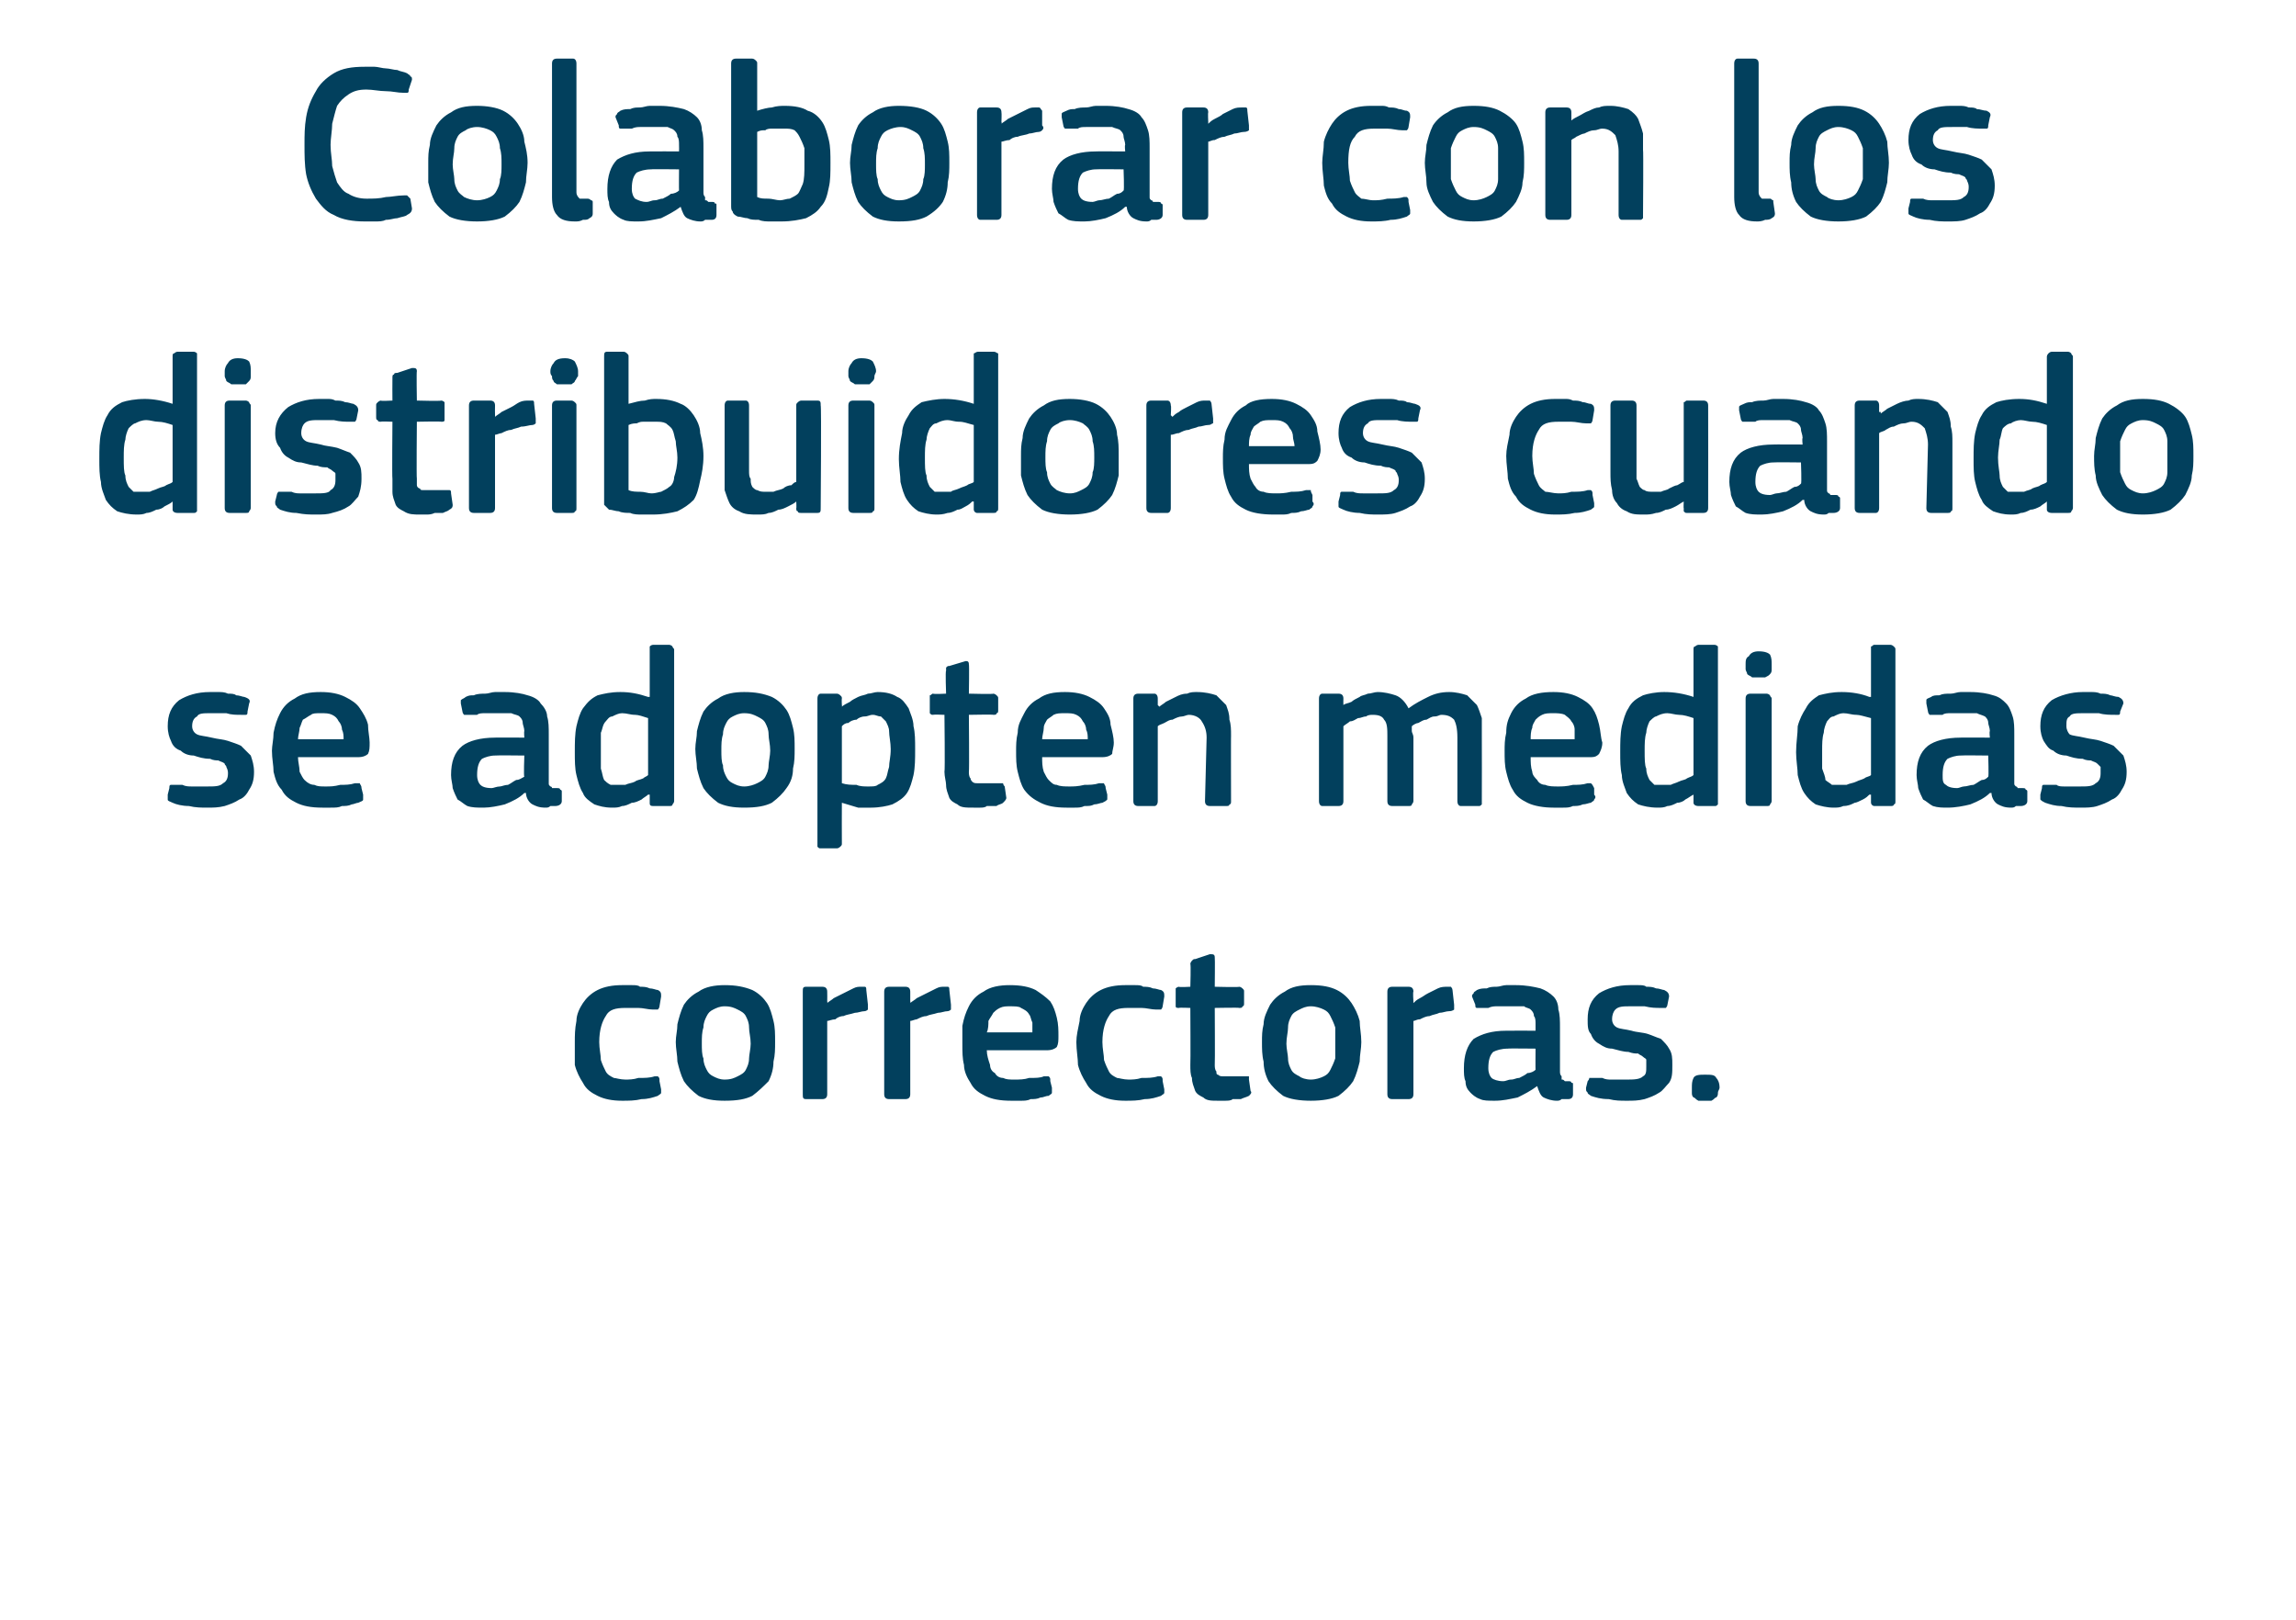
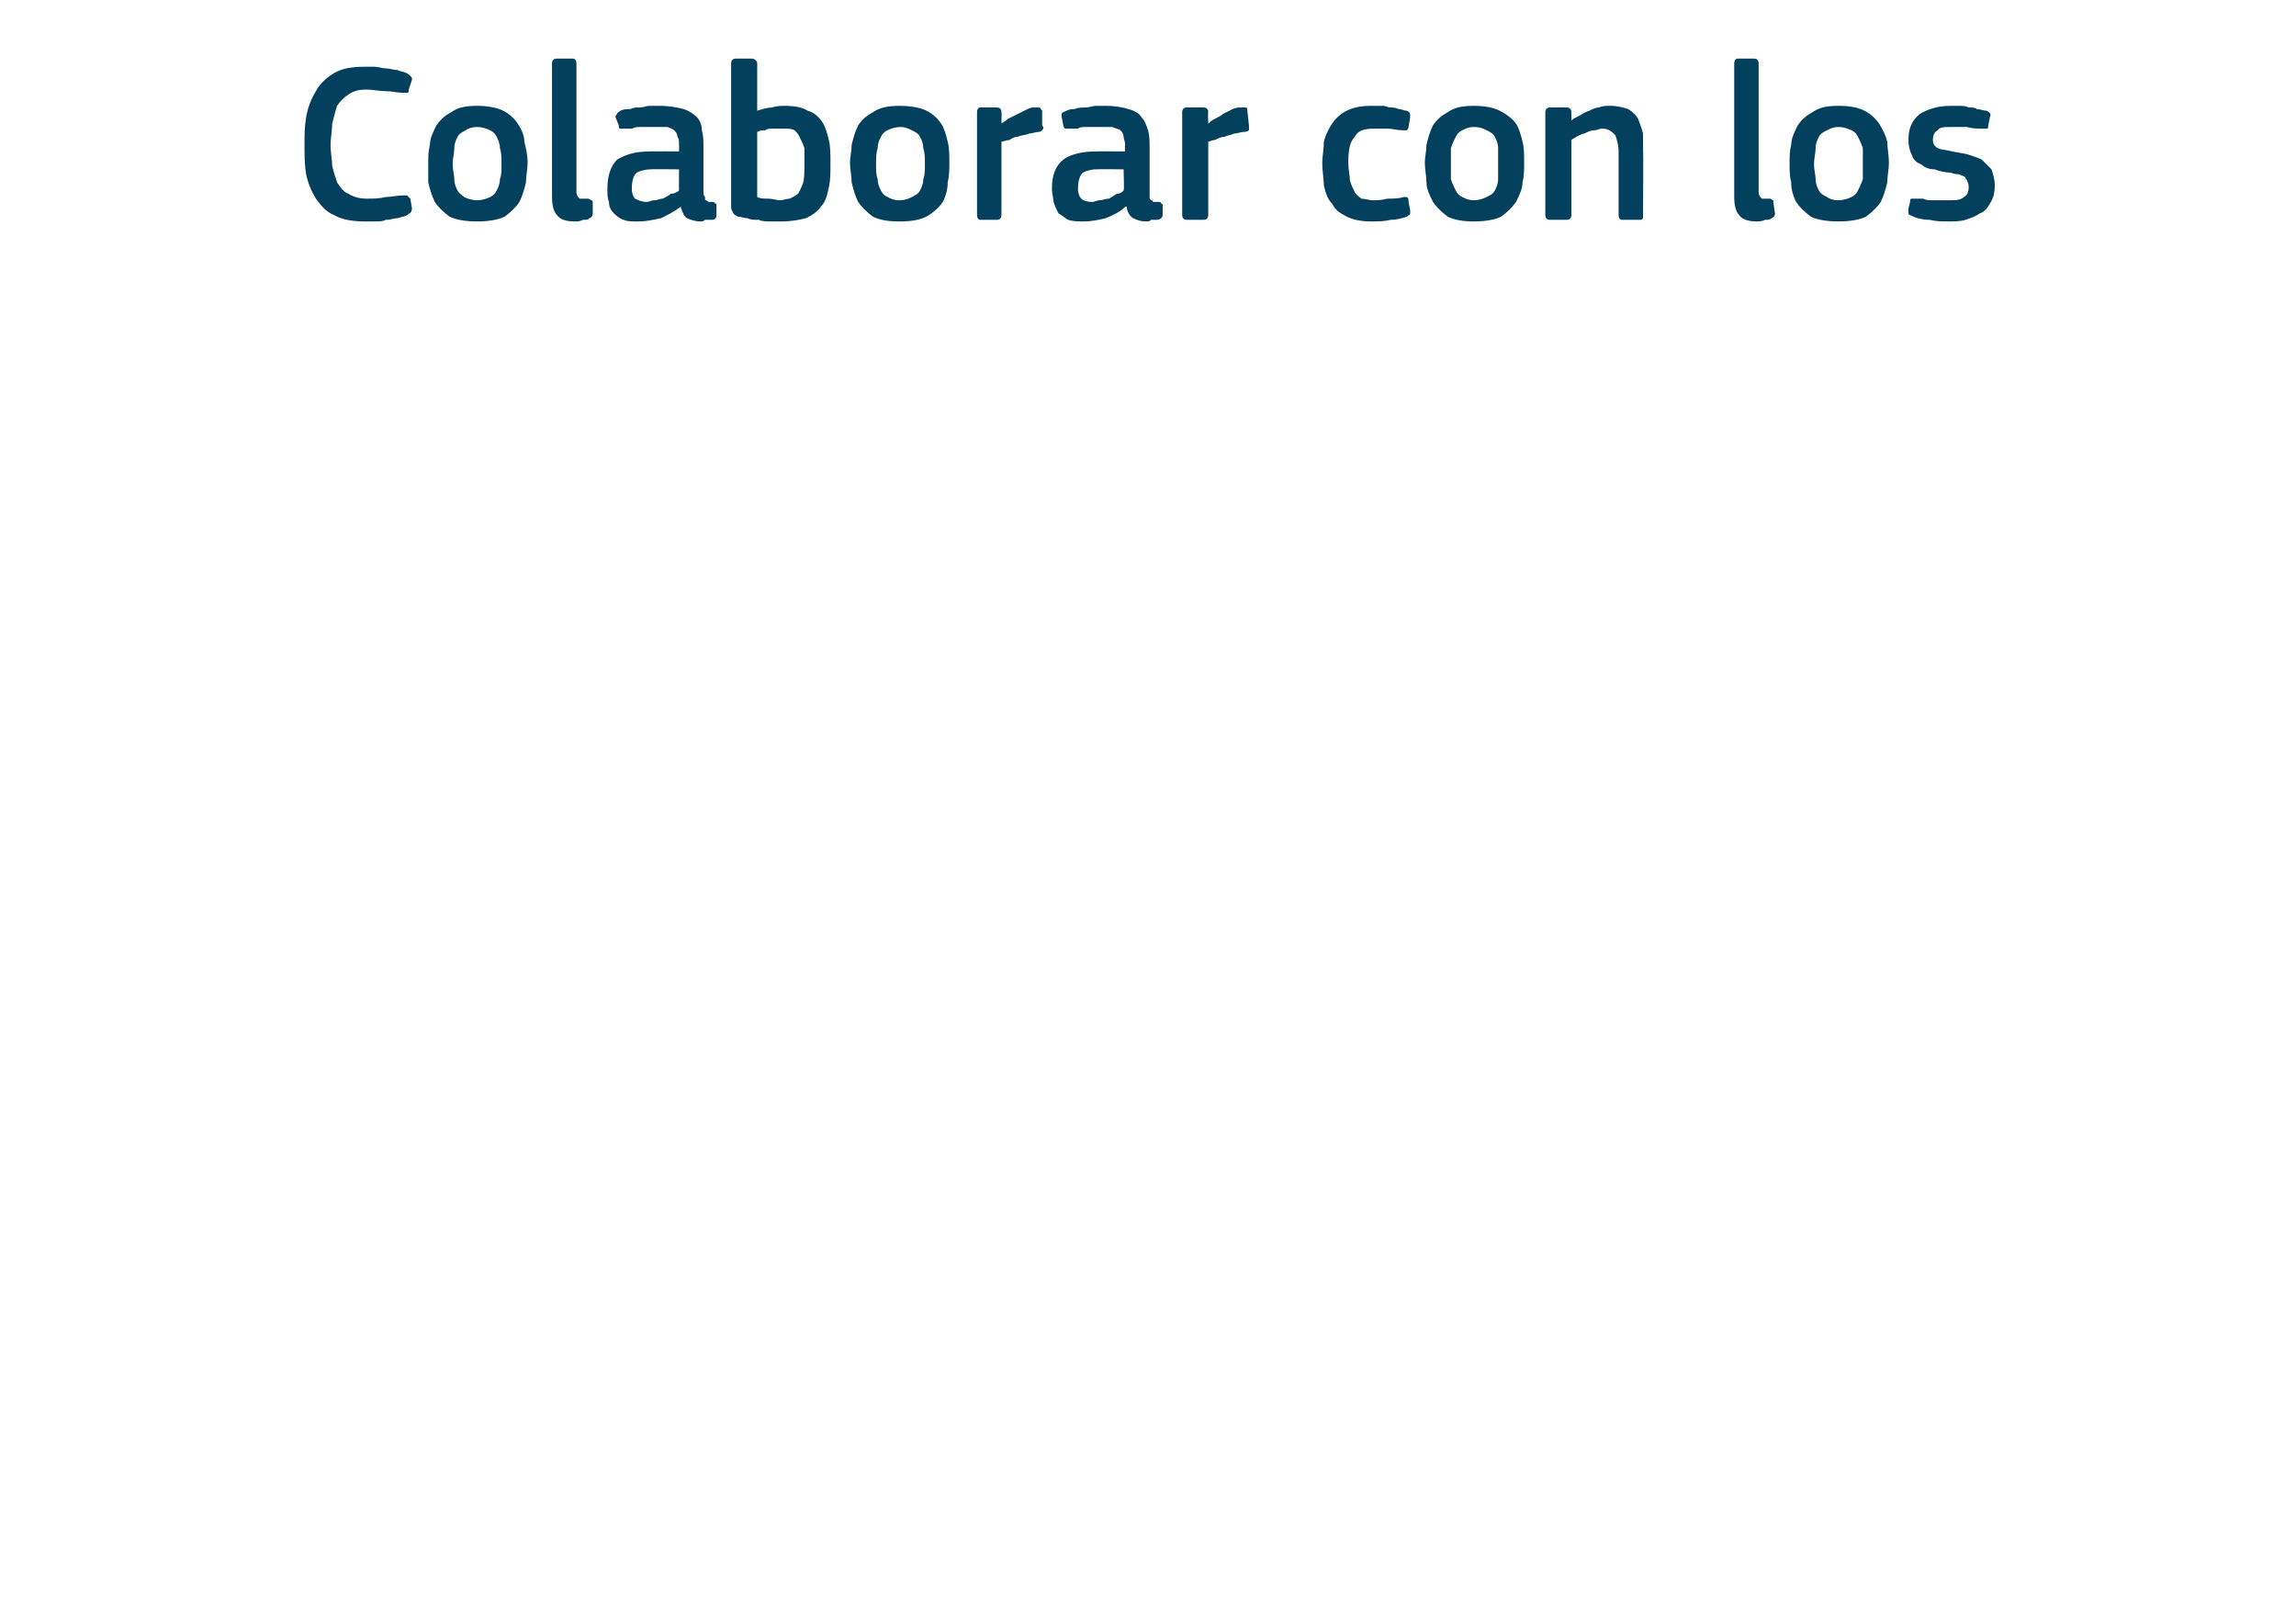
<svg xmlns="http://www.w3.org/2000/svg" version="1.1" width="141px" height="99.5px" viewBox="0 -3 141 99.5" style="top:-3px">
  <desc>Colaborar con los distribuidores cuando se adopten medidas correctoras.</desc>
  <defs />
  <g id="Polygon28198">
-     <path d="M 40.6 63.9 C 40.6 64 40.6 64 40.6 64.1 C 40.6 64.2 40.5 64.2 40.4 64.3 C 40.1 64.4 39.8 64.5 39.4 64.5 C 39 64.6 38.6 64.6 38.2 64.6 C 37.6 64.6 37.1 64.5 36.7 64.3 C 36.3 64.1 36 63.9 35.8 63.5 C 35.6 63.2 35.4 62.8 35.3 62.4 C 35.3 62 35.3 61.5 35.3 61 C 35.3 60.6 35.3 60.2 35.4 59.7 C 35.4 59.3 35.6 58.9 35.8 58.6 C 36 58.3 36.3 58 36.7 57.8 C 37.1 57.6 37.6 57.5 38.2 57.5 C 38.4 57.5 38.6 57.5 38.8 57.5 C 39 57.5 39.2 57.5 39.3 57.6 C 39.5 57.6 39.7 57.6 39.9 57.7 C 40.1 57.7 40.3 57.8 40.4 57.8 C 40.6 57.9 40.6 58 40.6 58.2 C 40.6 58.2 40.5 58.8 40.5 58.8 C 40.5 58.9 40.4 59 40.4 59 C 40.3 59 40.2 59 40.1 59 C 39.8 59 39.5 58.9 39.2 58.9 C 38.9 58.9 38.6 58.9 38.4 58.9 C 37.8 58.9 37.4 59 37.2 59.4 C 37 59.7 36.8 60.2 36.8 61 C 36.8 61.4 36.9 61.8 36.9 62.1 C 37 62.4 37.1 62.6 37.2 62.8 C 37.3 63 37.5 63.1 37.7 63.2 C 37.8 63.2 38.1 63.3 38.4 63.3 C 38.6 63.3 38.9 63.3 39.2 63.2 C 39.6 63.2 39.9 63.2 40.2 63.1 C 40.3 63.1 40.4 63.1 40.4 63.1 C 40.5 63.2 40.5 63.2 40.5 63.4 C 40.5 63.4 40.6 63.9 40.6 63.9 Z M 47.6 61 C 47.6 61.4 47.6 61.8 47.5 62.2 C 47.5 62.6 47.4 63 47.2 63.4 C 46.9 63.7 46.6 64 46.2 64.3 C 45.8 64.5 45.3 64.6 44.5 64.6 C 43.8 64.6 43.3 64.5 42.9 64.3 C 42.5 64 42.2 63.7 42 63.4 C 41.8 63 41.7 62.6 41.6 62.2 C 41.6 61.8 41.5 61.4 41.5 61 C 41.5 60.6 41.6 60.3 41.6 59.9 C 41.7 59.5 41.8 59.1 42 58.7 C 42.2 58.4 42.5 58.1 42.9 57.9 C 43.3 57.6 43.9 57.5 44.5 57.5 C 45.2 57.5 45.7 57.6 46.2 57.8 C 46.6 58 46.9 58.3 47.1 58.6 C 47.3 58.9 47.4 59.3 47.5 59.7 C 47.6 60.1 47.6 60.5 47.6 61 Z M 46.1 61.1 C 46.1 60.7 46 60.4 46 60.1 C 46 59.8 45.9 59.6 45.8 59.4 C 45.7 59.2 45.5 59.1 45.3 59 C 45.1 58.9 44.9 58.8 44.5 58.8 C 44.2 58.8 44 58.9 43.8 59 C 43.6 59.1 43.5 59.2 43.4 59.4 C 43.3 59.6 43.2 59.8 43.2 60.1 C 43.1 60.4 43.1 60.7 43.1 61.1 C 43.1 61.4 43.1 61.8 43.2 62 C 43.2 62.3 43.3 62.5 43.4 62.7 C 43.5 62.9 43.6 63 43.8 63.1 C 44 63.2 44.2 63.3 44.5 63.3 C 44.9 63.3 45.1 63.2 45.3 63.1 C 45.5 63 45.7 62.9 45.8 62.7 C 45.9 62.5 46 62.3 46 62 C 46 61.8 46.1 61.4 46.1 61.1 Z M 50.8 64.2 C 50.8 64.4 50.7 64.5 50.5 64.5 C 50.5 64.5 49.5 64.5 49.5 64.5 C 49.3 64.5 49.3 64.4 49.3 64.2 C 49.3 64.2 49.3 57.9 49.3 57.9 C 49.3 57.7 49.3 57.6 49.5 57.6 C 49.5 57.6 50.5 57.6 50.5 57.6 C 50.7 57.6 50.8 57.7 50.8 57.9 C 50.81 57.92 50.8 58.5 50.8 58.5 C 50.8 58.5 50.83 58.56 50.8 58.6 C 50.9 58.5 51.1 58.4 51.2 58.3 C 51.4 58.2 51.6 58.1 51.8 58 C 52 57.9 52.2 57.8 52.4 57.7 C 52.6 57.6 52.7 57.6 52.9 57.6 C 53 57.6 53.1 57.6 53.1 57.6 C 53.2 57.6 53.2 57.7 53.2 57.8 C 53.2 57.8 53.3 58.7 53.3 58.7 C 53.3 58.8 53.3 58.9 53.3 59 C 53.3 59 53.2 59.1 53.1 59.1 C 52.9 59.1 52.7 59.2 52.5 59.2 C 52.2 59.3 52 59.3 51.8 59.4 C 51.6 59.4 51.4 59.5 51.3 59.6 C 51.1 59.6 50.9 59.7 50.8 59.7 C 50.8 59.7 50.8 64.2 50.8 64.2 Z M 55.9 64.2 C 55.9 64.4 55.8 64.5 55.6 64.5 C 55.6 64.5 54.6 64.5 54.6 64.5 C 54.4 64.5 54.3 64.4 54.3 64.2 C 54.3 64.2 54.3 57.9 54.3 57.9 C 54.3 57.7 54.4 57.6 54.6 57.6 C 54.6 57.6 55.6 57.6 55.6 57.6 C 55.8 57.6 55.9 57.7 55.9 57.9 C 55.9 57.92 55.9 58.5 55.9 58.5 C 55.9 58.5 55.93 58.56 55.9 58.6 C 56 58.5 56.2 58.4 56.3 58.3 C 56.5 58.2 56.7 58.1 56.9 58 C 57.1 57.9 57.3 57.8 57.5 57.7 C 57.7 57.6 57.8 57.6 58 57.6 C 58.1 57.6 58.2 57.6 58.2 57.6 C 58.3 57.6 58.3 57.7 58.3 57.8 C 58.3 57.8 58.4 58.7 58.4 58.7 C 58.4 58.8 58.4 58.9 58.4 59 C 58.4 59 58.3 59.1 58.2 59.1 C 58 59.1 57.8 59.2 57.6 59.2 C 57.3 59.3 57.1 59.3 56.9 59.4 C 56.7 59.4 56.5 59.5 56.3 59.6 C 56.2 59.6 56 59.7 55.9 59.7 C 55.9 59.7 55.9 64.2 55.9 64.2 Z M 60.6 61.5 C 60.6 61.8 60.7 62.1 60.8 62.4 C 60.8 62.6 60.9 62.8 61.1 62.9 C 61.2 63.1 61.4 63.2 61.6 63.2 C 61.8 63.3 62 63.3 62.3 63.3 C 62.6 63.3 62.9 63.3 63.2 63.2 C 63.6 63.2 63.9 63.2 64.1 63.1 C 64.3 63.1 64.4 63.1 64.4 63.1 C 64.5 63.2 64.5 63.2 64.5 63.4 C 64.5 63.4 64.6 63.8 64.6 63.8 C 64.6 63.9 64.6 64 64.6 64.1 C 64.6 64.2 64.5 64.2 64.4 64.3 C 64.2 64.3 64.1 64.4 63.9 64.4 C 63.7 64.5 63.5 64.5 63.3 64.5 C 63.1 64.6 62.9 64.6 62.7 64.6 C 62.5 64.6 62.3 64.6 62.1 64.6 C 61.4 64.6 60.9 64.5 60.5 64.3 C 60.1 64.1 59.8 63.9 59.6 63.5 C 59.4 63.2 59.2 62.8 59.2 62.4 C 59.1 62 59.1 61.6 59.1 61.1 C 59.1 60.8 59.1 60.4 59.1 60 C 59.2 59.5 59.3 59.2 59.5 58.8 C 59.7 58.4 60 58.1 60.4 57.9 C 60.8 57.6 61.4 57.5 62 57.5 C 62.7 57.5 63.2 57.6 63.6 57.8 C 63.9 58 64.2 58.2 64.5 58.5 C 64.7 58.8 64.8 59.1 64.9 59.5 C 65 59.9 65 60.3 65 60.6 C 65 60.9 65 61.1 64.9 61.3 C 64.8 61.4 64.6 61.5 64.3 61.5 C 64.3 61.5 60.6 61.5 60.6 61.5 Z M 62 58.8 C 61.8 58.8 61.6 58.8 61.4 58.9 C 61.2 59 61.1 59.1 61 59.2 C 60.9 59.4 60.8 59.5 60.7 59.7 C 60.7 59.9 60.7 60.2 60.6 60.4 C 60.6 60.4 63.4 60.4 63.4 60.4 C 63.4 60.2 63.4 60 63.4 59.8 C 63.3 59.6 63.3 59.4 63.2 59.3 C 63.1 59.1 62.9 59 62.7 58.9 C 62.6 58.8 62.3 58.8 62 58.8 Z M 71.5 63.9 C 71.5 64 71.5 64 71.5 64.1 C 71.5 64.2 71.4 64.2 71.3 64.3 C 71 64.4 70.7 64.5 70.3 64.5 C 69.9 64.6 69.5 64.6 69.1 64.6 C 68.5 64.6 68 64.5 67.6 64.3 C 67.2 64.1 66.9 63.9 66.7 63.5 C 66.5 63.2 66.3 62.8 66.2 62.4 C 66.2 62 66.1 61.5 66.1 61 C 66.1 60.6 66.2 60.2 66.3 59.7 C 66.3 59.3 66.5 58.9 66.7 58.6 C 66.9 58.3 67.2 58 67.6 57.8 C 68 57.6 68.5 57.5 69.1 57.5 C 69.3 57.5 69.5 57.5 69.7 57.5 C 69.9 57.5 70.1 57.5 70.2 57.6 C 70.4 57.6 70.6 57.6 70.8 57.7 C 71 57.7 71.2 57.8 71.3 57.8 C 71.5 57.9 71.5 58 71.5 58.2 C 71.5 58.2 71.4 58.8 71.4 58.8 C 71.4 58.9 71.3 59 71.3 59 C 71.2 59 71.1 59 71 59 C 70.7 59 70.4 58.9 70.1 58.9 C 69.8 58.9 69.5 58.9 69.3 58.9 C 68.7 58.9 68.3 59 68.1 59.4 C 67.9 59.7 67.7 60.2 67.7 61 C 67.7 61.4 67.8 61.8 67.8 62.1 C 67.9 62.4 68 62.6 68.1 62.8 C 68.2 63 68.4 63.1 68.6 63.2 C 68.7 63.2 69 63.3 69.3 63.3 C 69.5 63.3 69.8 63.3 70.1 63.2 C 70.5 63.2 70.8 63.2 71.1 63.1 C 71.2 63.1 71.3 63.1 71.3 63.1 C 71.4 63.2 71.4 63.2 71.4 63.4 C 71.4 63.4 71.5 63.9 71.5 63.9 Z M 76.8 64 C 76.9 64.1 76.8 64.2 76.7 64.3 C 76.5 64.4 76.4 64.4 76.2 64.5 C 76.1 64.5 75.9 64.5 75.7 64.5 C 75.6 64.6 75.4 64.6 75.2 64.6 C 75.1 64.6 75 64.6 74.8 64.6 C 74.4 64.6 74.1 64.6 73.9 64.4 C 73.7 64.3 73.5 64.2 73.4 64 C 73.3 63.7 73.2 63.5 73.2 63.2 C 73.1 63 73.1 62.7 73.1 62.4 C 73.12 62.39 73.1 58.9 73.1 58.9 C 73.1 58.9 72.42 58.87 72.4 58.9 C 72.3 58.9 72.2 58.9 72.2 58.8 C 72.2 58.8 72.2 58.7 72.2 58.6 C 72.2 58.6 72.2 57.9 72.2 57.9 C 72.2 57.8 72.2 57.8 72.2 57.7 C 72.2 57.7 72.3 57.6 72.4 57.6 C 72.42 57.64 73.1 57.6 73.1 57.6 C 73.1 57.6 73.14 56.2 73.1 56.2 C 73.1 56.1 73.2 56 73.2 56 C 73.3 55.9 73.3 55.9 73.4 55.9 C 73.4 55.9 74.3 55.6 74.3 55.6 C 74.5 55.6 74.6 55.6 74.6 55.8 C 74.62 55.81 74.6 57.6 74.6 57.6 C 74.6 57.6 76.12 57.64 76.1 57.6 C 76.2 57.6 76.3 57.7 76.3 57.7 C 76.4 57.8 76.4 57.8 76.4 57.9 C 76.4 57.9 76.4 58.6 76.4 58.6 C 76.4 58.7 76.4 58.8 76.3 58.8 C 76.3 58.9 76.2 58.9 76.1 58.9 C 76.12 58.87 74.6 58.9 74.6 58.9 C 74.6 58.9 74.62 62.36 74.6 62.4 C 74.6 62.5 74.6 62.7 74.7 62.8 C 74.7 62.9 74.7 63 74.8 63 C 74.9 63.1 75 63.1 75.1 63.1 C 75.2 63.1 75.4 63.1 75.6 63.1 C 75.7 63.1 75.8 63.1 76 63.1 C 76.2 63.1 76.4 63.1 76.5 63.1 C 76.6 63.1 76.6 63.1 76.7 63.1 C 76.7 63.1 76.7 63.2 76.7 63.3 C 76.7 63.3 76.8 64 76.8 64 Z M 83.6 61 C 83.6 61.4 83.5 61.8 83.5 62.2 C 83.4 62.6 83.3 63 83.1 63.4 C 82.9 63.7 82.6 64 82.2 64.3 C 81.8 64.5 81.2 64.6 80.5 64.6 C 79.8 64.6 79.2 64.5 78.8 64.3 C 78.4 64 78.1 63.7 77.9 63.4 C 77.7 63 77.6 62.6 77.6 62.2 C 77.5 61.8 77.5 61.4 77.5 61 C 77.5 60.6 77.5 60.3 77.6 59.9 C 77.6 59.5 77.8 59.1 78 58.7 C 78.2 58.4 78.5 58.1 78.9 57.9 C 79.3 57.6 79.8 57.5 80.5 57.5 C 81.2 57.5 81.7 57.6 82.1 57.8 C 82.5 58 82.8 58.3 83 58.6 C 83.2 58.9 83.4 59.3 83.5 59.7 C 83.5 60.1 83.6 60.5 83.6 61 Z M 82 61.1 C 82 60.7 82 60.4 82 60.1 C 81.9 59.8 81.8 59.6 81.7 59.4 C 81.6 59.2 81.5 59.1 81.3 59 C 81.1 58.9 80.8 58.8 80.5 58.8 C 80.2 58.8 80 58.9 79.8 59 C 79.6 59.1 79.4 59.2 79.3 59.4 C 79.2 59.6 79.1 59.8 79.1 60.1 C 79.1 60.4 79 60.7 79 61.1 C 79 61.4 79.1 61.8 79.1 62 C 79.1 62.3 79.2 62.5 79.3 62.7 C 79.4 62.9 79.6 63 79.8 63.1 C 79.9 63.2 80.2 63.3 80.5 63.3 C 80.8 63.3 81.1 63.2 81.3 63.1 C 81.5 63 81.6 62.9 81.7 62.7 C 81.8 62.5 81.9 62.3 82 62 C 82 61.8 82 61.4 82 61.1 Z M 86.8 64.2 C 86.8 64.4 86.7 64.5 86.5 64.5 C 86.5 64.5 85.5 64.5 85.5 64.5 C 85.3 64.5 85.2 64.4 85.2 64.2 C 85.2 64.2 85.2 57.9 85.2 57.9 C 85.2 57.7 85.3 57.6 85.5 57.6 C 85.5 57.6 86.5 57.6 86.5 57.6 C 86.7 57.6 86.8 57.7 86.8 57.9 C 86.76 57.92 86.8 58.5 86.8 58.5 C 86.8 58.5 86.79 58.56 86.8 58.6 C 86.9 58.5 87 58.4 87.2 58.3 C 87.4 58.2 87.5 58.1 87.7 58 C 87.9 57.9 88.1 57.8 88.3 57.7 C 88.5 57.6 88.7 57.6 88.9 57.6 C 89 57.6 89 57.6 89.1 57.6 C 89.1 57.6 89.2 57.7 89.2 57.8 C 89.2 57.8 89.3 58.7 89.3 58.7 C 89.3 58.8 89.3 58.9 89.3 59 C 89.3 59 89.2 59.1 89 59.1 C 88.8 59.1 88.6 59.2 88.4 59.2 C 88.2 59.3 88 59.3 87.8 59.4 C 87.6 59.4 87.4 59.5 87.2 59.6 C 87 59.6 86.9 59.7 86.8 59.7 C 86.8 59.7 86.8 64.2 86.8 64.2 Z M 94.3 61.4 C 94.3 61.4 92.58 61.38 92.6 61.4 C 92.2 61.4 91.9 61.5 91.7 61.6 C 91.5 61.8 91.4 62.1 91.4 62.6 C 91.4 62.9 91.5 63.1 91.6 63.2 C 91.7 63.3 92 63.4 92.3 63.4 C 92.5 63.4 92.6 63.3 92.8 63.3 C 93 63.3 93.1 63.2 93.3 63.2 C 93.5 63.1 93.7 63 93.8 62.9 C 94 62.9 94.2 62.8 94.3 62.7 C 94.29 62.71 94.3 61.4 94.3 61.4 Z M 94.4 63.7 C 94 64 93.6 64.2 93.2 64.4 C 92.7 64.5 92.3 64.6 91.8 64.6 C 91.4 64.6 91.1 64.6 90.9 64.5 C 90.6 64.4 90.4 64.2 90.3 64.1 C 90.1 63.9 90 63.7 90 63.4 C 89.9 63.2 89.9 62.9 89.9 62.6 C 89.9 61.8 90.1 61.2 90.5 60.8 C 91 60.5 91.6 60.3 92.5 60.3 C 92.51 60.29 94.3 60.3 94.3 60.3 C 94.3 60.3 94.3 59.92 94.3 59.9 C 94.3 59.7 94.3 59.5 94.2 59.4 C 94.2 59.2 94.1 59.1 94 59 C 93.9 58.9 93.7 58.9 93.6 58.8 C 93.4 58.8 93.1 58.8 92.8 58.8 C 92.7 58.8 92.6 58.8 92.4 58.8 C 92.3 58.8 92.1 58.8 91.9 58.8 C 91.8 58.8 91.6 58.8 91.4 58.9 C 91.2 58.9 91.1 58.9 90.9 58.9 C 90.8 58.9 90.7 58.9 90.7 58.9 C 90.6 58.9 90.6 58.8 90.6 58.7 C 90.6 58.7 90.4 58.2 90.4 58.2 C 90.4 58.1 90.4 58.1 90.5 58 C 90.5 57.9 90.6 57.9 90.7 57.8 C 90.9 57.7 91.1 57.7 91.3 57.7 C 91.5 57.6 91.7 57.6 91.9 57.6 C 92.1 57.6 92.3 57.5 92.5 57.5 C 92.8 57.5 92.9 57.5 93.1 57.5 C 93.7 57.5 94.2 57.6 94.6 57.7 C 94.9 57.8 95.2 58 95.4 58.2 C 95.6 58.4 95.7 58.7 95.7 59 C 95.8 59.3 95.8 59.7 95.8 60.1 C 95.8 60.1 95.8 62.8 95.8 62.8 C 95.8 62.9 95.8 63 95.9 63.1 C 95.9 63.2 95.9 63.2 95.9 63.3 C 96 63.3 96 63.3 96.1 63.4 C 96.1 63.4 96.2 63.4 96.3 63.4 C 96.4 63.4 96.5 63.4 96.5 63.5 C 96.6 63.5 96.6 63.5 96.6 63.6 C 96.6 63.6 96.6 64.2 96.6 64.2 C 96.6 64.4 96.5 64.5 96.3 64.5 C 96.2 64.5 96 64.5 95.9 64.5 C 95.8 64.6 95.7 64.6 95.6 64.6 C 95.3 64.6 95 64.5 94.8 64.4 C 94.6 64.3 94.5 64 94.4 63.7 C 94.4 63.7 94.4 63.7 94.4 63.7 Z M 102.7 62.4 C 102.7 62.9 102.7 63.2 102.5 63.5 C 102.3 63.7 102.1 64 101.9 64.1 C 101.6 64.3 101.3 64.4 101 64.5 C 100.6 64.6 100.3 64.6 99.9 64.6 C 99.5 64.6 99.2 64.6 98.8 64.5 C 98.3 64.5 98 64.4 97.7 64.3 C 97.6 64.2 97.5 64.2 97.5 64.1 C 97.4 64 97.4 64 97.4 63.8 C 97.4 63.8 97.5 63.4 97.5 63.4 C 97.6 63.3 97.6 63.2 97.6 63.2 C 97.7 63.2 97.8 63.2 97.9 63.2 C 98.1 63.2 98.2 63.2 98.4 63.2 C 98.6 63.3 98.8 63.3 98.9 63.3 C 99.1 63.3 99.3 63.3 99.5 63.3 C 99.6 63.3 99.8 63.3 99.9 63.3 C 100.3 63.3 100.7 63.3 100.9 63.1 C 101.1 63 101.1 62.8 101.1 62.5 C 101.1 62.4 101.1 62.3 101.1 62.1 C 101.1 62 101 62 100.9 61.9 C 100.8 61.8 100.7 61.8 100.6 61.7 C 100.4 61.7 100.3 61.7 100 61.6 C 99.7 61.6 99.4 61.5 99 61.4 C 98.7 61.4 98.5 61.3 98.2 61.1 C 98 61 97.8 60.8 97.7 60.5 C 97.5 60.3 97.5 60 97.5 59.6 C 97.5 58.9 97.7 58.4 98.2 58 C 98.7 57.7 99.3 57.5 100.1 57.5 C 100.2 57.5 100.4 57.5 100.6 57.5 C 100.8 57.5 101 57.5 101.1 57.6 C 101.3 57.6 101.5 57.6 101.7 57.7 C 101.9 57.7 102.1 57.8 102.2 57.8 C 102.4 57.9 102.5 58 102.5 58.2 C 102.5 58.2 102.4 58.7 102.4 58.7 C 102.4 58.8 102.3 58.9 102.3 58.9 C 102.2 58.9 102.1 58.9 102 58.9 C 101.7 58.9 101.4 58.9 101 58.8 C 100.7 58.8 100.4 58.8 100.1 58.8 C 99.7 58.8 99.4 58.8 99.2 59 C 99.1 59.1 99 59.3 99 59.6 C 99 59.8 99.1 60 99.3 60.1 C 99.5 60.2 99.8 60.2 100.2 60.3 C 100.5 60.4 100.9 60.4 101.2 60.5 C 101.5 60.6 101.7 60.7 102 60.8 C 102.2 61 102.4 61.2 102.5 61.4 C 102.7 61.7 102.7 62 102.7 62.4 Z M 105.6 63.8 C 105.6 63.9 105.5 64 105.5 64.1 C 105.5 64.2 105.5 64.3 105.4 64.4 C 105.3 64.4 105.3 64.5 105.1 64.6 C 105 64.6 104.9 64.6 104.7 64.6 C 104.5 64.6 104.4 64.6 104.3 64.6 C 104.1 64.5 104.1 64.4 104 64.4 C 103.9 64.3 103.9 64.2 103.9 64.1 C 103.9 64 103.9 63.9 103.9 63.8 C 103.9 63.6 103.9 63.4 104 63.2 C 104.1 63 104.4 63 104.7 63 C 105.1 63 105.3 63 105.4 63.2 C 105.5 63.3 105.6 63.5 105.6 63.8 Z " stroke="none" fill="#02405d" />
-   </g>
+     </g>
  <g id="Polygon28197">
-     <path d="M 15.6 44.4 C 15.6 44.9 15.5 45.2 15.3 45.5 C 15.2 45.7 15 46 14.7 46.1 C 14.4 46.3 14.1 46.4 13.8 46.5 C 13.4 46.6 13.1 46.6 12.7 46.6 C 12.4 46.6 12 46.6 11.6 46.5 C 11.2 46.5 10.8 46.4 10.6 46.3 C 10.4 46.2 10.3 46.2 10.3 46.1 C 10.3 46 10.3 46 10.3 45.8 C 10.3 45.8 10.4 45.4 10.4 45.4 C 10.4 45.3 10.4 45.2 10.5 45.2 C 10.5 45.2 10.6 45.2 10.7 45.2 C 10.9 45.2 11 45.2 11.2 45.2 C 11.4 45.3 11.6 45.3 11.8 45.3 C 12 45.3 12.1 45.3 12.3 45.3 C 12.5 45.3 12.6 45.3 12.7 45.3 C 13.2 45.3 13.5 45.3 13.7 45.1 C 13.9 45 14 44.8 14 44.5 C 14 44.4 14 44.3 13.9 44.1 C 13.9 44 13.8 44 13.8 43.9 C 13.7 43.8 13.6 43.8 13.4 43.7 C 13.3 43.7 13.1 43.7 12.9 43.6 C 12.5 43.6 12.2 43.5 11.9 43.4 C 11.6 43.4 11.3 43.3 11.1 43.1 C 10.8 43 10.6 42.8 10.5 42.5 C 10.4 42.3 10.3 42 10.3 41.6 C 10.3 40.9 10.5 40.4 11 40 C 11.5 39.7 12.1 39.5 12.9 39.5 C 13.1 39.5 13.2 39.5 13.4 39.5 C 13.6 39.5 13.8 39.5 14 39.6 C 14.2 39.6 14.4 39.6 14.5 39.7 C 14.7 39.7 14.9 39.8 15 39.8 C 15.3 39.9 15.4 40 15.3 40.2 C 15.3 40.2 15.2 40.7 15.2 40.7 C 15.2 40.8 15.2 40.9 15.1 40.9 C 15.1 40.9 15 40.9 14.8 40.9 C 14.5 40.9 14.2 40.9 13.9 40.8 C 13.5 40.8 13.2 40.8 12.9 40.8 C 12.5 40.8 12.2 40.8 12.1 41 C 11.9 41.1 11.8 41.3 11.8 41.6 C 11.8 41.8 11.9 42 12.1 42.1 C 12.3 42.2 12.6 42.2 13 42.3 C 13.4 42.4 13.7 42.4 14 42.5 C 14.3 42.6 14.6 42.7 14.8 42.8 C 15 43 15.2 43.2 15.4 43.4 C 15.5 43.7 15.6 44 15.6 44.4 Z M 18.3 43.5 C 18.3 43.8 18.4 44.1 18.4 44.4 C 18.5 44.6 18.6 44.8 18.7 44.9 C 18.9 45.1 19.1 45.2 19.3 45.2 C 19.5 45.3 19.7 45.3 20 45.3 C 20.3 45.3 20.5 45.3 20.9 45.2 C 21.2 45.2 21.5 45.2 21.8 45.1 C 21.9 45.1 22 45.1 22.1 45.1 C 22.1 45.2 22.2 45.2 22.2 45.4 C 22.2 45.4 22.3 45.8 22.3 45.8 C 22.3 45.9 22.3 46 22.3 46.1 C 22.3 46.2 22.2 46.2 22 46.3 C 21.9 46.3 21.7 46.4 21.6 46.4 C 21.4 46.5 21.2 46.5 21 46.5 C 20.8 46.6 20.6 46.6 20.3 46.6 C 20.1 46.6 20 46.6 19.8 46.6 C 19.1 46.6 18.6 46.5 18.2 46.3 C 17.8 46.1 17.5 45.9 17.3 45.5 C 17 45.2 16.9 44.8 16.8 44.4 C 16.8 44 16.7 43.6 16.7 43.1 C 16.7 42.8 16.8 42.4 16.8 42 C 16.9 41.5 17 41.2 17.2 40.8 C 17.4 40.4 17.7 40.1 18.1 39.9 C 18.5 39.6 19 39.5 19.7 39.5 C 20.3 39.5 20.8 39.6 21.2 39.8 C 21.6 40 21.9 40.2 22.1 40.5 C 22.3 40.8 22.5 41.1 22.6 41.5 C 22.6 41.9 22.7 42.3 22.7 42.6 C 22.7 42.9 22.7 43.1 22.6 43.3 C 22.5 43.4 22.3 43.5 22 43.5 C 22 43.5 18.3 43.5 18.3 43.5 Z M 19.7 40.8 C 19.4 40.8 19.2 40.8 19.1 40.9 C 18.9 41 18.8 41.1 18.6 41.2 C 18.5 41.4 18.5 41.5 18.4 41.7 C 18.4 41.9 18.3 42.2 18.3 42.4 C 18.3 42.4 21.1 42.4 21.1 42.4 C 21.1 42.2 21.1 42 21 41.8 C 21 41.6 20.9 41.4 20.8 41.3 C 20.7 41.1 20.6 41 20.4 40.9 C 20.2 40.8 20 40.8 19.7 40.8 Z M 32.2 43.4 C 32.2 43.4 30.44 43.38 30.4 43.4 C 30.1 43.4 29.8 43.5 29.6 43.6 C 29.4 43.8 29.3 44.1 29.3 44.6 C 29.3 44.9 29.4 45.1 29.5 45.2 C 29.6 45.3 29.8 45.4 30.2 45.4 C 30.3 45.4 30.5 45.3 30.7 45.3 C 30.8 45.3 31 45.2 31.2 45.2 C 31.4 45.1 31.5 45 31.7 44.9 C 31.9 44.9 32 44.8 32.2 44.7 C 32.15 44.71 32.2 43.4 32.2 43.4 Z M 32.2 45.7 C 31.9 46 31.5 46.2 31 46.4 C 30.6 46.5 30.1 46.6 29.7 46.6 C 29.3 46.6 29 46.6 28.7 46.5 C 28.5 46.4 28.3 46.2 28.1 46.1 C 28 45.9 27.9 45.7 27.8 45.4 C 27.8 45.2 27.7 44.9 27.7 44.6 C 27.7 43.8 27.9 43.2 28.4 42.8 C 28.8 42.5 29.5 42.3 30.4 42.3 C 30.37 42.29 32.2 42.3 32.2 42.3 C 32.2 42.3 32.17 41.92 32.2 41.9 C 32.2 41.7 32.1 41.5 32.1 41.4 C 32.1 41.2 32 41.1 31.9 41 C 31.8 40.9 31.6 40.9 31.4 40.8 C 31.2 40.8 31 40.8 30.7 40.8 C 30.6 40.8 30.5 40.8 30.3 40.8 C 30.1 40.8 30 40.8 29.8 40.8 C 29.6 40.8 29.4 40.8 29.3 40.9 C 29.1 40.9 28.9 40.9 28.8 40.9 C 28.7 40.9 28.6 40.9 28.5 40.9 C 28.5 40.9 28.4 40.8 28.4 40.7 C 28.4 40.7 28.3 40.2 28.3 40.2 C 28.3 40.1 28.3 40.1 28.3 40 C 28.4 39.9 28.5 39.9 28.6 39.8 C 28.8 39.7 28.9 39.7 29.1 39.7 C 29.3 39.6 29.6 39.6 29.8 39.6 C 30 39.6 30.2 39.5 30.4 39.5 C 30.6 39.5 30.8 39.5 31 39.5 C 31.6 39.5 32.1 39.6 32.4 39.7 C 32.8 39.8 33.1 40 33.2 40.2 C 33.4 40.4 33.6 40.7 33.6 41 C 33.7 41.3 33.7 41.7 33.7 42.1 C 33.7 42.1 33.7 44.8 33.7 44.8 C 33.7 44.9 33.7 45 33.7 45.1 C 33.7 45.2 33.7 45.2 33.8 45.3 C 33.8 45.3 33.9 45.3 33.9 45.4 C 34 45.4 34.1 45.4 34.2 45.4 C 34.3 45.4 34.4 45.4 34.4 45.5 C 34.4 45.5 34.5 45.5 34.5 45.6 C 34.5 45.6 34.5 46.2 34.5 46.2 C 34.5 46.4 34.3 46.5 34.1 46.5 C 34 46.5 33.9 46.5 33.8 46.5 C 33.7 46.6 33.6 46.6 33.5 46.6 C 33.1 46.6 32.9 46.5 32.7 46.4 C 32.5 46.3 32.3 46 32.3 45.7 C 32.3 45.7 32.2 45.7 32.2 45.7 Z M 41.4 46.2 C 41.4 46.3 41.3 46.4 41.3 46.4 C 41.3 46.5 41.2 46.5 41.1 46.5 C 41.1 46.5 40.1 46.5 40.1 46.5 C 39.9 46.5 39.9 46.4 39.9 46.3 C 39.9 46.3 39.9 45.8 39.9 45.8 C 39.8 45.8 39.8 45.8 39.8 45.8 C 39.8 45.8 39.8 45.8 39.8 45.8 C 39.7 45.9 39.5 46 39.4 46.1 C 39.2 46.2 39 46.3 38.8 46.3 C 38.6 46.4 38.4 46.5 38.2 46.5 C 38 46.6 37.8 46.6 37.6 46.6 C 37.1 46.6 36.8 46.5 36.5 46.4 C 36.2 46.2 35.9 46 35.8 45.7 C 35.6 45.4 35.5 45 35.4 44.6 C 35.3 44.2 35.3 43.7 35.3 43.2 C 35.3 42.6 35.3 42.1 35.4 41.6 C 35.5 41.2 35.6 40.8 35.8 40.5 C 36.1 40.1 36.3 39.9 36.7 39.7 C 37.1 39.6 37.5 39.5 38.1 39.5 C 38.7 39.5 39.2 39.6 39.8 39.8 C 39.8 39.8 39.8 39.8 39.8 39.8 C 39.8 39.8 39.8 39.8 39.9 39.8 C 39.9 39.8 39.9 36.9 39.9 36.9 C 39.9 36.8 39.9 36.7 39.9 36.7 C 39.9 36.7 40 36.6 40.1 36.6 C 40.1 36.6 41.1 36.6 41.1 36.6 C 41.2 36.6 41.3 36.7 41.3 36.7 C 41.3 36.8 41.4 36.8 41.4 36.9 C 41.4 36.9 41.4 46.2 41.4 46.2 Z M 39.8 41.1 C 39.5 41 39.2 40.9 39 40.9 C 38.7 40.9 38.5 40.8 38.2 40.8 C 38 40.8 37.8 40.9 37.6 41 C 37.4 41 37.3 41.2 37.2 41.3 C 37 41.5 37 41.8 36.9 42 C 36.9 42.3 36.9 42.7 36.9 43.1 C 36.9 43.6 36.9 44 36.9 44.2 C 37 44.5 37 44.7 37.1 44.9 C 37.2 45 37.3 45.1 37.5 45.2 C 37.6 45.2 37.8 45.2 37.9 45.2 C 38.1 45.2 38.2 45.2 38.4 45.2 C 38.6 45.1 38.8 45.1 39 45 C 39.1 44.9 39.3 44.9 39.5 44.8 C 39.6 44.7 39.7 44.7 39.8 44.6 C 39.8 44.6 39.8 41.1 39.8 41.1 Z M 48.8 43 C 48.8 43.4 48.8 43.8 48.7 44.2 C 48.7 44.6 48.6 45 48.3 45.4 C 48.1 45.7 47.8 46 47.4 46.3 C 47 46.5 46.5 46.6 45.7 46.6 C 45 46.6 44.5 46.5 44.1 46.3 C 43.7 46 43.4 45.7 43.2 45.4 C 43 45 42.9 44.6 42.8 44.2 C 42.8 43.8 42.7 43.4 42.7 43 C 42.7 42.6 42.8 42.3 42.8 41.9 C 42.9 41.5 43 41.1 43.2 40.7 C 43.4 40.4 43.7 40.1 44.1 39.9 C 44.5 39.6 45.1 39.5 45.7 39.5 C 46.4 39.5 46.9 39.6 47.4 39.8 C 47.8 40 48.1 40.3 48.3 40.6 C 48.5 40.9 48.6 41.3 48.7 41.7 C 48.8 42.1 48.8 42.5 48.8 43 Z M 47.3 43.1 C 47.3 42.7 47.2 42.4 47.2 42.1 C 47.2 41.8 47.1 41.6 47 41.4 C 46.9 41.2 46.7 41.1 46.5 41 C 46.3 40.9 46.1 40.8 45.7 40.8 C 45.4 40.8 45.2 40.9 45 41 C 44.8 41.1 44.7 41.2 44.6 41.4 C 44.5 41.6 44.4 41.8 44.4 42.1 C 44.3 42.4 44.3 42.7 44.3 43.1 C 44.3 43.4 44.3 43.8 44.4 44 C 44.4 44.3 44.5 44.5 44.6 44.7 C 44.7 44.9 44.8 45 45 45.1 C 45.2 45.2 45.4 45.3 45.7 45.3 C 46 45.3 46.3 45.2 46.5 45.1 C 46.7 45 46.9 44.9 47 44.7 C 47.1 44.5 47.2 44.3 47.2 44 C 47.2 43.8 47.3 43.4 47.3 43.1 Z M 56.2 43 C 56.2 43.6 56.2 44.1 56.1 44.6 C 56 45 55.9 45.4 55.7 45.7 C 55.5 46 55.2 46.2 54.8 46.4 C 54.5 46.5 54 46.6 53.5 46.6 C 53.2 46.6 53 46.6 52.7 46.6 C 52.4 46.5 52 46.4 51.7 46.3 C 51.71 46.32 51.7 46.3 51.7 46.3 C 51.7 46.3 51.69 48.8 51.7 48.8 C 51.7 48.9 51.7 48.9 51.6 49 C 51.6 49 51.5 49.1 51.4 49.1 C 51.4 49.1 50.4 49.1 50.4 49.1 C 50.3 49.1 50.3 49.1 50.2 49 C 50.2 49 50.2 48.9 50.2 48.8 C 50.2 48.8 50.2 39.9 50.2 39.9 C 50.2 39.7 50.3 39.6 50.4 39.6 C 50.4 39.6 51.4 39.6 51.4 39.6 C 51.5 39.6 51.6 39.7 51.6 39.7 C 51.7 39.8 51.7 39.8 51.7 39.9 C 51.68 39.92 51.7 40.3 51.7 40.3 C 51.7 40.3 51.72 40.37 51.7 40.4 C 51.8 40.3 52 40.2 52.2 40.1 C 52.3 40 52.5 39.9 52.7 39.8 C 52.9 39.7 53.1 39.7 53.3 39.6 C 53.5 39.6 53.7 39.5 53.9 39.5 C 54.4 39.5 54.8 39.6 55.1 39.8 C 55.4 39.9 55.6 40.2 55.8 40.5 C 55.9 40.8 56.1 41.2 56.1 41.6 C 56.2 42 56.2 42.5 56.2 43 Z M 54.7 43 C 54.7 42.6 54.6 42.2 54.6 41.9 C 54.6 41.7 54.5 41.5 54.4 41.3 C 54.3 41.2 54.2 41.1 54.1 41 C 53.9 41 53.8 40.9 53.6 40.9 C 53.4 40.9 53.3 41 53.1 41 C 52.9 41 52.7 41.1 52.6 41.2 C 52.4 41.2 52.2 41.3 52.1 41.4 C 51.9 41.4 51.8 41.5 51.7 41.6 C 51.7 41.6 51.7 45.1 51.7 45.1 C 52 45.2 52.3 45.2 52.6 45.2 C 52.8 45.3 53.1 45.3 53.3 45.3 C 53.6 45.3 53.8 45.3 53.9 45.2 C 54.1 45.1 54.3 45 54.4 44.8 C 54.5 44.6 54.5 44.4 54.6 44.1 C 54.6 43.8 54.7 43.5 54.7 43 Z M 61.8 46 C 61.8 46.1 61.7 46.2 61.6 46.3 C 61.5 46.4 61.3 46.4 61.2 46.5 C 61 46.5 60.8 46.5 60.6 46.5 C 60.5 46.6 60.3 46.6 60.2 46.6 C 60 46.6 59.9 46.6 59.8 46.6 C 59.3 46.6 59 46.6 58.8 46.4 C 58.6 46.3 58.4 46.2 58.3 46 C 58.2 45.7 58.1 45.5 58.1 45.2 C 58.1 45 58 44.7 58 44.4 C 58.04 44.39 58 40.9 58 40.9 C 58 40.9 57.34 40.87 57.3 40.9 C 57.2 40.9 57.2 40.9 57.1 40.8 C 57.1 40.8 57.1 40.7 57.1 40.6 C 57.1 40.6 57.1 39.9 57.1 39.9 C 57.1 39.8 57.1 39.8 57.1 39.7 C 57.2 39.7 57.2 39.6 57.3 39.6 C 57.34 39.64 58.1 39.6 58.1 39.6 C 58.1 39.6 58.05 38.2 58.1 38.2 C 58.1 38.1 58.1 38 58.1 38 C 58.2 37.9 58.2 37.9 58.3 37.9 C 58.3 37.9 59.3 37.6 59.3 37.6 C 59.4 37.6 59.5 37.6 59.5 37.8 C 59.53 37.81 59.5 39.6 59.5 39.6 C 59.5 39.6 61.03 39.64 61 39.6 C 61.1 39.6 61.2 39.7 61.2 39.7 C 61.3 39.8 61.3 39.8 61.3 39.9 C 61.3 39.9 61.3 40.6 61.3 40.6 C 61.3 40.7 61.3 40.8 61.2 40.8 C 61.2 40.9 61.1 40.9 61 40.9 C 61.03 40.87 59.5 40.9 59.5 40.9 C 59.5 40.9 59.53 44.36 59.5 44.4 C 59.5 44.5 59.5 44.7 59.6 44.8 C 59.6 44.9 59.7 45 59.7 45 C 59.8 45.1 59.9 45.1 60 45.1 C 60.1 45.1 60.3 45.1 60.5 45.1 C 60.6 45.1 60.7 45.1 60.9 45.1 C 61.1 45.1 61.3 45.1 61.4 45.1 C 61.5 45.1 61.5 45.1 61.6 45.1 C 61.6 45.1 61.6 45.2 61.7 45.3 C 61.7 45.3 61.8 46 61.8 46 Z M 64 43.5 C 64 43.8 64 44.1 64.1 44.4 C 64.2 44.6 64.3 44.8 64.4 44.9 C 64.6 45.1 64.7 45.2 64.9 45.2 C 65.1 45.3 65.4 45.3 65.7 45.3 C 65.9 45.3 66.2 45.3 66.6 45.2 C 66.9 45.2 67.2 45.2 67.5 45.1 C 67.6 45.1 67.7 45.1 67.8 45.1 C 67.8 45.2 67.9 45.2 67.9 45.4 C 67.9 45.4 68 45.8 68 45.8 C 68 45.9 68 46 68 46.1 C 67.9 46.2 67.9 46.2 67.7 46.3 C 67.6 46.3 67.4 46.4 67.2 46.4 C 67 46.5 66.9 46.5 66.6 46.5 C 66.4 46.6 66.2 46.6 66 46.6 C 65.8 46.6 65.6 46.6 65.5 46.6 C 64.8 46.6 64.3 46.5 63.9 46.3 C 63.5 46.1 63.2 45.9 62.9 45.5 C 62.7 45.2 62.6 44.8 62.5 44.4 C 62.4 44 62.4 43.6 62.4 43.1 C 62.4 42.8 62.4 42.4 62.5 42 C 62.5 41.5 62.7 41.2 62.9 40.8 C 63.1 40.4 63.4 40.1 63.8 39.9 C 64.2 39.6 64.7 39.5 65.4 39.5 C 66 39.5 66.5 39.6 66.9 39.8 C 67.3 40 67.6 40.2 67.8 40.5 C 68 40.8 68.2 41.1 68.2 41.5 C 68.3 41.9 68.4 42.3 68.4 42.6 C 68.4 42.9 68.3 43.1 68.3 43.3 C 68.2 43.4 68 43.5 67.7 43.5 C 67.7 43.5 64 43.5 64 43.5 Z M 65.4 40.8 C 65.1 40.8 64.9 40.8 64.7 40.9 C 64.6 41 64.4 41.1 64.3 41.2 C 64.2 41.4 64.1 41.5 64.1 41.7 C 64.1 41.9 64 42.2 64 42.4 C 64 42.4 66.8 42.4 66.8 42.4 C 66.8 42.2 66.8 42 66.7 41.8 C 66.7 41.6 66.6 41.4 66.5 41.3 C 66.4 41.1 66.3 41 66.1 40.9 C 65.9 40.8 65.7 40.8 65.4 40.8 Z M 75.6 46.2 C 75.6 46.3 75.6 46.4 75.5 46.4 C 75.5 46.5 75.4 46.5 75.3 46.5 C 75.3 46.5 74.3 46.5 74.3 46.5 C 74.1 46.5 74 46.4 74 46.2 C 74 46.2 74.1 42.3 74.1 42.3 C 74.1 41.9 74 41.6 73.8 41.3 C 73.7 41.1 73.4 40.9 73 40.9 C 72.9 40.9 72.7 41 72.6 41 C 72.4 41 72.2 41.1 72 41.2 C 71.8 41.2 71.7 41.3 71.5 41.4 C 71.3 41.5 71.2 41.5 71.1 41.6 C 71.1 41.6 71.1 46.2 71.1 46.2 C 71.1 46.4 71 46.5 70.9 46.5 C 70.9 46.5 69.9 46.5 69.9 46.5 C 69.7 46.5 69.6 46.4 69.6 46.2 C 69.6 46.2 69.6 39.9 69.6 39.9 C 69.6 39.7 69.7 39.6 69.9 39.6 C 69.9 39.6 70.9 39.6 70.9 39.6 C 71 39.6 71.1 39.7 71.1 39.9 C 71.1 39.9 71.1 40.3 71.1 40.3 C 71.1 40.3 71.1 40.3 71.1 40.3 C 71.2 40.4 71.2 40.4 71.2 40.4 C 71.3 40.3 71.5 40.2 71.6 40.1 C 71.8 40 72 39.9 72.2 39.8 C 72.4 39.7 72.6 39.6 72.9 39.6 C 73.1 39.5 73.3 39.5 73.5 39.5 C 74 39.5 74.4 39.6 74.7 39.7 C 74.9 39.9 75.1 40.1 75.3 40.3 C 75.4 40.6 75.5 40.8 75.5 41.2 C 75.6 41.5 75.6 41.8 75.6 42.2 C 75.59 42.17 75.6 46.2 75.6 46.2 C 75.6 46.2 75.59 46.23 75.6 46.2 Z M 91 46.2 C 91 46.3 91 46.4 91 46.4 C 90.9 46.5 90.9 46.5 90.8 46.5 C 90.8 46.5 89.7 46.5 89.7 46.5 C 89.6 46.5 89.5 46.4 89.5 46.2 C 89.5 46.2 89.5 42.3 89.5 42.3 C 89.5 41.7 89.4 41.4 89.3 41.2 C 89.1 41 88.9 40.9 88.5 40.9 C 88.4 40.9 88.3 41 88.1 41 C 87.9 41 87.8 41.1 87.6 41.2 C 87.4 41.2 87.3 41.3 87.1 41.4 C 87 41.4 86.8 41.5 86.7 41.6 C 86.7 41.6 86.7 41.7 86.7 41.9 C 86.7 42 86.8 42.1 86.8 42.3 C 86.8 42.3 86.8 46.2 86.8 46.2 C 86.8 46.3 86.7 46.4 86.7 46.4 C 86.7 46.5 86.6 46.5 86.5 46.5 C 86.5 46.5 85.5 46.5 85.5 46.5 C 85.3 46.5 85.2 46.4 85.2 46.2 C 85.2 46.2 85.2 42.2 85.2 42.2 C 85.2 41.8 85.2 41.4 85 41.2 C 84.9 41 84.7 40.9 84.3 40.9 C 84.2 40.9 84 40.9 83.9 41 C 83.7 41 83.6 41.1 83.4 41.1 C 83.2 41.2 83.1 41.3 82.9 41.3 C 82.8 41.4 82.6 41.5 82.5 41.6 C 82.5 41.6 82.5 46.2 82.5 46.2 C 82.5 46.4 82.4 46.5 82.2 46.5 C 82.2 46.5 81.2 46.5 81.2 46.5 C 81.1 46.5 81 46.4 81 46.2 C 81 46.2 81 39.9 81 39.9 C 81 39.7 81.1 39.6 81.2 39.6 C 81.2 39.6 82.2 39.6 82.2 39.6 C 82.4 39.6 82.5 39.7 82.5 39.9 C 82.49 39.92 82.5 40.3 82.5 40.3 C 82.5 40.3 82.51 40.34 82.5 40.3 C 82.6 40.2 82.8 40.2 83 40.1 C 83.1 40 83.3 39.9 83.5 39.8 C 83.6 39.7 83.8 39.7 84 39.6 C 84.2 39.6 84.4 39.5 84.6 39.5 C 85 39.5 85.4 39.6 85.7 39.7 C 86 39.8 86.3 40.1 86.5 40.5 C 86.9 40.2 87.3 40 87.7 39.8 C 88.1 39.6 88.5 39.5 89 39.5 C 89.4 39.5 89.8 39.6 90.1 39.7 C 90.3 39.9 90.5 40.1 90.7 40.3 C 90.8 40.5 90.9 40.8 91 41.1 C 91 41.4 91 41.8 91 42.1 C 91.01 42.12 91 46.2 91 46.2 C 91 46.2 91.01 46.23 91 46.2 Z M 94 43.5 C 94 43.8 94 44.1 94.1 44.4 C 94.1 44.6 94.3 44.8 94.4 44.9 C 94.5 45.1 94.7 45.2 94.9 45.2 C 95.1 45.3 95.4 45.3 95.7 45.3 C 95.9 45.3 96.2 45.3 96.6 45.2 C 96.9 45.2 97.2 45.2 97.5 45.1 C 97.6 45.1 97.7 45.1 97.7 45.1 C 97.8 45.2 97.8 45.2 97.9 45.4 C 97.9 45.4 97.9 45.8 97.9 45.8 C 98 45.9 98 46 97.9 46.1 C 97.9 46.2 97.8 46.2 97.7 46.3 C 97.6 46.3 97.4 46.4 97.2 46.4 C 97 46.5 96.8 46.5 96.6 46.5 C 96.4 46.6 96.2 46.6 96 46.6 C 95.8 46.6 95.6 46.6 95.4 46.6 C 94.8 46.6 94.2 46.5 93.8 46.3 C 93.4 46.1 93.1 45.9 92.9 45.5 C 92.7 45.2 92.6 44.8 92.5 44.4 C 92.4 44 92.4 43.6 92.4 43.1 C 92.4 42.8 92.4 42.4 92.5 42 C 92.5 41.5 92.6 41.2 92.8 40.8 C 93 40.4 93.3 40.1 93.7 39.9 C 94.1 39.6 94.7 39.5 95.4 39.5 C 96 39.5 96.5 39.6 96.9 39.8 C 97.3 40 97.6 40.2 97.8 40.5 C 98 40.8 98.1 41.1 98.2 41.5 C 98.3 41.9 98.3 42.3 98.4 42.6 C 98.4 42.9 98.3 43.1 98.2 43.3 C 98.1 43.4 98 43.5 97.7 43.5 C 97.7 43.5 94 43.5 94 43.5 Z M 95.4 40.8 C 95.1 40.8 94.9 40.8 94.7 40.9 C 94.5 41 94.4 41.1 94.3 41.2 C 94.2 41.4 94.1 41.5 94.1 41.7 C 94 41.9 94 42.2 94 42.4 C 94 42.4 96.7 42.4 96.7 42.4 C 96.7 42.2 96.7 42 96.7 41.8 C 96.7 41.6 96.6 41.4 96.5 41.3 C 96.4 41.1 96.2 41 96.1 40.9 C 95.9 40.8 95.6 40.8 95.4 40.8 Z M 105.5 46.2 C 105.5 46.3 105.5 46.4 105.5 46.4 C 105.4 46.5 105.4 46.5 105.3 46.5 C 105.3 46.5 104.3 46.5 104.3 46.5 C 104.1 46.5 104 46.4 104 46.3 C 104 46.3 104 45.8 104 45.8 C 104 45.8 104 45.8 104 45.8 C 104 45.8 104 45.8 104 45.8 C 103.8 45.9 103.7 46 103.5 46.1 C 103.4 46.2 103.2 46.3 103 46.3 C 102.8 46.4 102.6 46.5 102.4 46.5 C 102.2 46.6 102 46.6 101.8 46.6 C 101.3 46.6 100.9 46.5 100.6 46.4 C 100.3 46.2 100.1 46 99.9 45.7 C 99.8 45.4 99.6 45 99.6 44.6 C 99.5 44.2 99.5 43.7 99.5 43.2 C 99.5 42.6 99.5 42.1 99.6 41.6 C 99.7 41.2 99.8 40.8 100 40.5 C 100.2 40.1 100.5 39.9 100.9 39.7 C 101.2 39.6 101.7 39.5 102.2 39.5 C 102.8 39.5 103.4 39.6 104 39.8 C 104 39.8 104 39.8 104 39.8 C 104 39.8 104 39.8 104 39.8 C 104 39.8 104 36.9 104 36.9 C 104 36.8 104 36.7 104.1 36.7 C 104.1 36.7 104.2 36.6 104.3 36.6 C 104.3 36.6 105.3 36.6 105.3 36.6 C 105.4 36.6 105.5 36.7 105.5 36.7 C 105.5 36.8 105.5 36.8 105.5 36.9 C 105.5 36.9 105.5 46.2 105.5 46.2 Z M 104 41.1 C 103.7 41 103.4 40.9 103.1 40.9 C 102.9 40.9 102.6 40.8 102.4 40.8 C 102.1 40.8 101.9 40.9 101.7 41 C 101.6 41 101.4 41.2 101.3 41.3 C 101.2 41.5 101.1 41.8 101.1 42 C 101 42.3 101 42.7 101 43.1 C 101 43.6 101 44 101.1 44.2 C 101.1 44.5 101.2 44.7 101.3 44.9 C 101.4 45 101.5 45.1 101.6 45.2 C 101.8 45.2 101.9 45.2 102.1 45.2 C 102.2 45.2 102.4 45.2 102.6 45.2 C 102.8 45.1 102.9 45.1 103.1 45 C 103.3 44.9 103.5 44.9 103.6 44.8 C 103.8 44.7 103.9 44.7 104 44.6 C 104 44.6 104 41.1 104 41.1 Z M 108.8 37.8 C 108.8 37.9 108.8 38 108.8 38.1 C 108.8 38.2 108.8 38.3 108.7 38.4 C 108.6 38.5 108.6 38.5 108.4 38.6 C 108.3 38.6 108.2 38.6 108 38.6 C 107.8 38.6 107.7 38.6 107.6 38.6 C 107.5 38.5 107.4 38.5 107.3 38.4 C 107.3 38.3 107.2 38.2 107.2 38.1 C 107.2 38 107.2 37.9 107.2 37.8 C 107.2 37.6 107.2 37.4 107.4 37.3 C 107.5 37.1 107.7 37 108 37 C 108.4 37 108.6 37.1 108.7 37.2 C 108.8 37.4 108.8 37.6 108.8 37.8 Z M 108.8 46.2 C 108.8 46.3 108.7 46.4 108.7 46.4 C 108.7 46.5 108.6 46.5 108.5 46.5 C 108.5 46.5 107.5 46.5 107.5 46.5 C 107.3 46.5 107.2 46.4 107.2 46.2 C 107.2 46.2 107.2 39.9 107.2 39.9 C 107.2 39.7 107.3 39.6 107.5 39.6 C 107.5 39.6 108.5 39.6 108.5 39.6 C 108.6 39.6 108.7 39.7 108.7 39.7 C 108.7 39.8 108.8 39.8 108.8 39.9 C 108.8 39.9 108.8 46.2 108.8 46.2 Z M 116.4 46.2 C 116.4 46.3 116.4 46.4 116.3 46.4 C 116.3 46.5 116.2 46.5 116.1 46.5 C 116.1 46.5 115.1 46.5 115.1 46.5 C 115 46.5 114.9 46.4 114.9 46.3 C 114.9 46.3 114.9 45.8 114.9 45.8 C 114.9 45.8 114.9 45.8 114.9 45.8 C 114.9 45.8 114.8 45.8 114.8 45.8 C 114.7 45.9 114.6 46 114.4 46.1 C 114.2 46.2 114 46.3 113.9 46.3 C 113.7 46.4 113.5 46.5 113.2 46.5 C 113 46.6 112.8 46.6 112.6 46.6 C 112.2 46.6 111.8 46.5 111.5 46.4 C 111.2 46.2 111 46 110.8 45.7 C 110.6 45.4 110.5 45 110.4 44.6 C 110.4 44.2 110.3 43.7 110.3 43.2 C 110.3 42.6 110.4 42.1 110.4 41.6 C 110.5 41.2 110.7 40.8 110.9 40.5 C 111.1 40.1 111.4 39.9 111.7 39.7 C 112.1 39.6 112.5 39.5 113.1 39.5 C 113.7 39.5 114.3 39.6 114.8 39.8 C 114.9 39.8 114.9 39.8 114.9 39.8 C 114.9 39.8 114.9 39.8 114.9 39.8 C 114.9 39.8 114.9 36.9 114.9 36.9 C 114.9 36.8 114.9 36.7 114.9 36.7 C 115 36.7 115 36.6 115.1 36.6 C 115.1 36.6 116.1 36.6 116.1 36.6 C 116.2 36.6 116.3 36.7 116.3 36.7 C 116.4 36.8 116.4 36.8 116.4 36.9 C 116.4 36.9 116.4 46.2 116.4 46.2 Z M 114.9 41.1 C 114.5 41 114.2 40.9 114 40.9 C 113.7 40.9 113.5 40.8 113.2 40.8 C 113 40.8 112.8 40.9 112.6 41 C 112.4 41 112.3 41.2 112.2 41.3 C 112.1 41.5 112 41.8 112 42 C 111.9 42.3 111.9 42.7 111.9 43.1 C 111.9 43.6 111.9 44 111.9 44.2 C 112 44.5 112.1 44.7 112.1 44.9 C 112.2 45 112.4 45.1 112.5 45.2 C 112.6 45.2 112.8 45.2 113 45.2 C 113.1 45.2 113.3 45.2 113.4 45.2 C 113.6 45.1 113.8 45.1 114 45 C 114.2 44.9 114.3 44.9 114.5 44.8 C 114.6 44.7 114.8 44.7 114.9 44.6 C 114.9 44.6 114.9 41.1 114.9 41.1 Z M 122.1 43.4 C 122.1 43.4 120.43 43.38 120.4 43.4 C 120.1 43.4 119.8 43.5 119.6 43.6 C 119.4 43.8 119.3 44.1 119.3 44.6 C 119.3 44.9 119.3 45.1 119.5 45.2 C 119.6 45.3 119.8 45.4 120.2 45.4 C 120.3 45.4 120.5 45.3 120.6 45.3 C 120.8 45.3 121 45.2 121.2 45.2 C 121.4 45.1 121.5 45 121.7 44.9 C 121.9 44.9 122 44.8 122.1 44.7 C 122.14 44.71 122.1 43.4 122.1 43.4 Z M 122.2 45.7 C 121.9 46 121.5 46.2 121 46.4 C 120.6 46.5 120.1 46.6 119.6 46.6 C 119.3 46.6 119 46.6 118.7 46.5 C 118.5 46.4 118.3 46.2 118.1 46.1 C 118 45.9 117.9 45.7 117.8 45.4 C 117.8 45.2 117.7 44.9 117.7 44.6 C 117.7 43.8 117.9 43.2 118.4 42.8 C 118.8 42.5 119.5 42.3 120.4 42.3 C 120.36 42.29 122.2 42.3 122.2 42.3 C 122.2 42.3 122.16 41.92 122.2 41.9 C 122.2 41.7 122.1 41.5 122.1 41.4 C 122.1 41.2 122 41.1 121.9 41 C 121.7 40.9 121.6 40.9 121.4 40.8 C 121.2 40.8 121 40.8 120.7 40.8 C 120.6 40.8 120.5 40.8 120.3 40.8 C 120.1 40.8 120 40.8 119.8 40.8 C 119.6 40.8 119.4 40.8 119.3 40.9 C 119.1 40.9 118.9 40.9 118.8 40.9 C 118.7 40.9 118.6 40.9 118.5 40.9 C 118.5 40.9 118.4 40.8 118.4 40.7 C 118.4 40.7 118.3 40.2 118.3 40.2 C 118.3 40.1 118.3 40.1 118.3 40 C 118.3 39.9 118.4 39.9 118.6 39.8 C 118.7 39.7 118.9 39.7 119.1 39.7 C 119.3 39.6 119.5 39.6 119.8 39.6 C 120 39.6 120.2 39.5 120.4 39.5 C 120.6 39.5 120.8 39.5 121 39.5 C 121.6 39.5 122.1 39.6 122.4 39.7 C 122.8 39.8 123 40 123.2 40.2 C 123.4 40.4 123.5 40.7 123.6 41 C 123.7 41.3 123.7 41.7 123.7 42.1 C 123.7 42.1 123.7 44.8 123.7 44.8 C 123.7 44.9 123.7 45 123.7 45.1 C 123.7 45.2 123.7 45.2 123.8 45.3 C 123.8 45.3 123.9 45.3 123.9 45.4 C 124 45.4 124.1 45.4 124.2 45.4 C 124.3 45.4 124.4 45.4 124.4 45.5 C 124.4 45.5 124.5 45.5 124.5 45.6 C 124.5 45.6 124.5 46.2 124.5 46.2 C 124.5 46.4 124.3 46.5 124.1 46.5 C 124 46.5 123.9 46.5 123.8 46.5 C 123.7 46.6 123.6 46.6 123.5 46.6 C 123.1 46.6 122.9 46.5 122.7 46.4 C 122.5 46.3 122.3 46 122.3 45.7 C 122.3 45.7 122.2 45.7 122.2 45.7 Z M 130.6 44.4 C 130.6 44.9 130.5 45.2 130.3 45.5 C 130.2 45.7 130 46 129.7 46.1 C 129.4 46.3 129.1 46.4 128.8 46.5 C 128.5 46.6 128.1 46.6 127.8 46.6 C 127.4 46.6 127 46.6 126.6 46.5 C 126.2 46.5 125.9 46.4 125.6 46.3 C 125.4 46.2 125.4 46.2 125.3 46.1 C 125.3 46 125.3 46 125.3 45.8 C 125.3 45.8 125.4 45.4 125.4 45.4 C 125.4 45.3 125.4 45.2 125.5 45.2 C 125.6 45.2 125.6 45.2 125.8 45.2 C 125.9 45.2 126.1 45.2 126.3 45.2 C 126.4 45.3 126.6 45.3 126.8 45.3 C 127 45.3 127.2 45.3 127.3 45.3 C 127.5 45.3 127.6 45.3 127.7 45.3 C 128.2 45.3 128.5 45.3 128.7 45.1 C 128.9 45 129 44.8 129 44.5 C 129 44.4 129 44.3 129 44.1 C 128.9 44 128.9 44 128.8 43.9 C 128.7 43.8 128.6 43.8 128.4 43.7 C 128.3 43.7 128.1 43.7 127.9 43.6 C 127.5 43.6 127.2 43.5 126.9 43.4 C 126.6 43.4 126.3 43.3 126.1 43.1 C 125.8 43 125.7 42.8 125.5 42.5 C 125.4 42.3 125.3 42 125.3 41.6 C 125.3 40.9 125.5 40.4 126 40 C 126.5 39.7 127.2 39.5 127.9 39.5 C 128.1 39.5 128.2 39.5 128.4 39.5 C 128.6 39.5 128.8 39.5 129 39.6 C 129.2 39.6 129.4 39.6 129.6 39.7 C 129.7 39.7 129.9 39.8 130.1 39.8 C 130.3 39.9 130.4 40 130.4 40.2 C 130.4 40.2 130.2 40.7 130.2 40.7 C 130.2 40.8 130.2 40.9 130.1 40.9 C 130.1 40.9 130 40.9 129.9 40.9 C 129.6 40.9 129.2 40.9 128.9 40.8 C 128.5 40.8 128.2 40.8 128 40.8 C 127.5 40.8 127.2 40.8 127.1 41 C 126.9 41.1 126.9 41.3 126.9 41.6 C 126.9 41.8 127 42 127.1 42.1 C 127.3 42.2 127.6 42.2 128 42.3 C 128.4 42.4 128.7 42.4 129 42.5 C 129.3 42.6 129.6 42.7 129.8 42.8 C 130 43 130.2 43.2 130.4 43.4 C 130.5 43.7 130.6 44 130.6 44.4 Z " stroke="none" fill="#02405d" />
-   </g>
+     </g>
  <g id="Polygon28196">
-     <path d="M 12.1 28.2 C 12.1 28.3 12.1 28.4 12.1 28.4 C 12 28.5 12 28.5 11.9 28.5 C 11.9 28.5 10.9 28.5 10.9 28.5 C 10.7 28.5 10.6 28.4 10.6 28.3 C 10.6 28.3 10.6 27.8 10.6 27.8 C 10.6 27.8 10.6 27.8 10.6 27.8 C 10.6 27.8 10.6 27.8 10.6 27.8 C 10.5 27.9 10.3 28 10.1 28.1 C 10 28.2 9.8 28.3 9.6 28.3 C 9.4 28.4 9.2 28.5 9 28.5 C 8.8 28.6 8.6 28.6 8.4 28.6 C 7.9 28.6 7.5 28.5 7.2 28.4 C 6.9 28.2 6.7 28 6.5 27.7 C 6.4 27.4 6.2 27 6.2 26.6 C 6.1 26.2 6.1 25.7 6.1 25.2 C 6.1 24.6 6.1 24.1 6.2 23.6 C 6.3 23.2 6.4 22.8 6.6 22.5 C 6.8 22.1 7.1 21.9 7.5 21.7 C 7.8 21.6 8.3 21.5 8.9 21.5 C 9.4 21.5 10 21.6 10.6 21.8 C 10.6 21.8 10.6 21.8 10.6 21.8 C 10.6 21.8 10.6 21.8 10.6 21.8 C 10.6 21.8 10.6 18.9 10.6 18.9 C 10.6 18.8 10.6 18.7 10.7 18.7 C 10.7 18.7 10.8 18.6 10.9 18.6 C 10.9 18.6 11.9 18.6 11.9 18.6 C 12 18.6 12.1 18.7 12.1 18.7 C 12.1 18.8 12.1 18.8 12.1 18.9 C 12.1 18.9 12.1 28.2 12.1 28.2 Z M 10.6 23.1 C 10.3 23 10 22.9 9.7 22.9 C 9.5 22.9 9.2 22.8 9 22.8 C 8.7 22.8 8.5 22.9 8.3 23 C 8.2 23 8 23.2 7.9 23.3 C 7.8 23.5 7.7 23.8 7.7 24 C 7.6 24.3 7.6 24.7 7.6 25.1 C 7.6 25.6 7.6 26 7.7 26.2 C 7.7 26.5 7.8 26.7 7.9 26.9 C 8 27 8.1 27.1 8.2 27.2 C 8.4 27.2 8.5 27.2 8.7 27.2 C 8.8 27.2 9 27.2 9.2 27.2 C 9.4 27.1 9.5 27.1 9.7 27 C 9.9 26.9 10.1 26.9 10.2 26.8 C 10.4 26.7 10.5 26.7 10.6 26.6 C 10.6 26.6 10.6 23.1 10.6 23.1 Z M 15.4 19.8 C 15.4 19.9 15.4 20 15.4 20.1 C 15.4 20.2 15.4 20.3 15.3 20.4 C 15.2 20.5 15.2 20.5 15.1 20.6 C 14.9 20.6 14.8 20.6 14.6 20.6 C 14.4 20.6 14.3 20.6 14.2 20.6 C 14.1 20.5 14 20.5 13.9 20.4 C 13.9 20.3 13.8 20.2 13.8 20.1 C 13.8 20 13.8 19.9 13.8 19.8 C 13.8 19.6 13.9 19.4 14 19.3 C 14.1 19.1 14.3 19 14.6 19 C 15 19 15.2 19.1 15.3 19.2 C 15.4 19.4 15.4 19.6 15.4 19.8 Z M 15.4 28.2 C 15.4 28.3 15.3 28.4 15.3 28.4 C 15.3 28.5 15.2 28.5 15.1 28.5 C 15.1 28.5 14.1 28.5 14.1 28.5 C 13.9 28.5 13.8 28.4 13.8 28.2 C 13.8 28.2 13.8 21.9 13.8 21.9 C 13.8 21.7 13.9 21.6 14.1 21.6 C 14.1 21.6 15.1 21.6 15.1 21.6 C 15.2 21.6 15.3 21.7 15.3 21.7 C 15.3 21.8 15.4 21.8 15.4 21.9 C 15.4 21.9 15.4 28.2 15.4 28.2 Z M 22.2 26.4 C 22.2 26.9 22.1 27.2 22 27.5 C 21.8 27.7 21.6 28 21.4 28.1 C 21.1 28.3 20.8 28.4 20.4 28.5 C 20.1 28.6 19.8 28.6 19.4 28.6 C 19 28.6 18.7 28.6 18.2 28.5 C 17.8 28.5 17.5 28.4 17.2 28.3 C 17.1 28.2 17 28.2 17 28.1 C 16.9 28 16.9 28 16.9 27.8 C 16.9 27.8 17 27.4 17 27.4 C 17 27.3 17.1 27.2 17.1 27.2 C 17.2 27.2 17.3 27.2 17.4 27.2 C 17.5 27.2 17.7 27.2 17.9 27.2 C 18.1 27.3 18.3 27.3 18.4 27.3 C 18.6 27.3 18.8 27.3 19 27.3 C 19.1 27.3 19.3 27.3 19.4 27.3 C 19.8 27.3 20.2 27.3 20.3 27.1 C 20.5 27 20.6 26.8 20.6 26.5 C 20.6 26.4 20.6 26.3 20.6 26.1 C 20.6 26 20.5 26 20.4 25.9 C 20.3 25.8 20.2 25.8 20.1 25.7 C 19.9 25.7 19.7 25.7 19.5 25.6 C 19.2 25.6 18.9 25.5 18.5 25.4 C 18.2 25.4 18 25.3 17.7 25.1 C 17.5 25 17.3 24.8 17.2 24.5 C 17 24.3 16.9 24 16.9 23.6 C 16.9 22.9 17.2 22.4 17.7 22 C 18.2 21.7 18.8 21.5 19.6 21.5 C 19.7 21.5 19.9 21.5 20.1 21.5 C 20.3 21.5 20.4 21.5 20.6 21.6 C 20.8 21.6 21 21.6 21.2 21.7 C 21.4 21.7 21.6 21.8 21.7 21.8 C 21.9 21.9 22 22 22 22.2 C 22 22.2 21.9 22.7 21.9 22.7 C 21.9 22.8 21.8 22.9 21.8 22.9 C 21.7 22.9 21.6 22.9 21.5 22.9 C 21.2 22.9 20.9 22.9 20.5 22.8 C 20.2 22.8 19.9 22.8 19.6 22.8 C 19.2 22.8 18.9 22.8 18.7 23 C 18.6 23.1 18.5 23.3 18.5 23.6 C 18.5 23.8 18.6 24 18.8 24.1 C 19 24.2 19.3 24.2 19.7 24.3 C 20 24.4 20.3 24.4 20.7 24.5 C 21 24.6 21.2 24.7 21.5 24.8 C 21.7 25 21.9 25.2 22 25.4 C 22.2 25.7 22.2 26 22.2 26.4 Z M 27.8 28 C 27.8 28.1 27.8 28.2 27.6 28.3 C 27.5 28.4 27.4 28.4 27.2 28.5 C 27 28.5 26.9 28.5 26.7 28.5 C 26.5 28.6 26.3 28.6 26.2 28.6 C 26 28.6 25.9 28.6 25.8 28.6 C 25.4 28.6 25.1 28.6 24.8 28.4 C 24.6 28.3 24.4 28.2 24.3 28 C 24.2 27.7 24.1 27.5 24.1 27.2 C 24.1 27 24.1 26.7 24.1 26.4 C 24.07 26.39 24.1 22.9 24.1 22.9 C 24.1 22.9 23.37 22.87 23.4 22.9 C 23.3 22.9 23.2 22.9 23.2 22.8 C 23.1 22.8 23.1 22.7 23.1 22.6 C 23.1 22.6 23.1 21.9 23.1 21.9 C 23.1 21.8 23.1 21.8 23.2 21.7 C 23.2 21.7 23.3 21.6 23.4 21.6 C 23.37 21.64 24.1 21.6 24.1 21.6 C 24.1 21.6 24.09 20.2 24.1 20.2 C 24.1 20.1 24.1 20 24.2 20 C 24.2 19.9 24.3 19.9 24.4 19.9 C 24.4 19.9 25.3 19.6 25.3 19.6 C 25.5 19.6 25.6 19.6 25.6 19.8 C 25.57 19.81 25.6 21.6 25.6 21.6 C 25.6 21.6 27.07 21.64 27.1 21.6 C 27.2 21.6 27.3 21.7 27.3 21.7 C 27.3 21.8 27.3 21.8 27.3 21.9 C 27.3 21.9 27.3 22.6 27.3 22.6 C 27.3 22.7 27.3 22.8 27.3 22.8 C 27.3 22.9 27.2 22.9 27.1 22.9 C 27.07 22.87 25.6 22.9 25.6 22.9 C 25.6 22.9 25.57 26.36 25.6 26.4 C 25.6 26.5 25.6 26.7 25.6 26.8 C 25.6 26.9 25.7 27 25.8 27 C 25.8 27.1 25.9 27.1 26 27.1 C 26.2 27.1 26.3 27.1 26.5 27.1 C 26.6 27.1 26.8 27.1 27 27.1 C 27.1 27.1 27.3 27.1 27.4 27.1 C 27.5 27.1 27.6 27.1 27.6 27.1 C 27.7 27.1 27.7 27.2 27.7 27.3 C 27.7 27.3 27.8 28 27.8 28 Z M 30.4 28.2 C 30.4 28.4 30.3 28.5 30.1 28.5 C 30.1 28.5 29.1 28.5 29.1 28.5 C 28.9 28.5 28.8 28.4 28.8 28.2 C 28.8 28.2 28.8 21.9 28.8 21.9 C 28.8 21.7 28.9 21.6 29.1 21.6 C 29.1 21.6 30.1 21.6 30.1 21.6 C 30.3 21.6 30.4 21.7 30.4 21.9 C 30.39 21.92 30.4 22.5 30.4 22.5 C 30.4 22.5 30.41 22.56 30.4 22.6 C 30.5 22.5 30.7 22.4 30.8 22.3 C 31 22.2 31.2 22.1 31.4 22 C 31.6 21.9 31.7 21.8 31.9 21.7 C 32.1 21.6 32.3 21.6 32.5 21.6 C 32.6 21.6 32.7 21.6 32.7 21.6 C 32.8 21.6 32.8 21.7 32.8 21.8 C 32.8 21.8 32.9 22.7 32.9 22.7 C 32.9 22.8 32.9 22.9 32.9 23 C 32.9 23 32.8 23.1 32.7 23.1 C 32.5 23.1 32.3 23.2 32 23.2 C 31.8 23.3 31.6 23.3 31.4 23.4 C 31.2 23.4 31 23.5 30.8 23.6 C 30.7 23.6 30.5 23.7 30.4 23.7 C 30.4 23.7 30.4 28.2 30.4 28.2 Z M 35.5 19.8 C 35.5 19.9 35.5 20 35.5 20.1 C 35.4 20.2 35.4 20.3 35.3 20.4 C 35.3 20.5 35.2 20.5 35.1 20.6 C 35 20.6 34.8 20.6 34.7 20.6 C 34.5 20.6 34.3 20.6 34.2 20.6 C 34.1 20.5 34 20.5 34 20.4 C 33.9 20.3 33.9 20.2 33.9 20.1 C 33.8 20 33.8 19.9 33.8 19.8 C 33.8 19.6 33.9 19.4 34 19.3 C 34.1 19.1 34.3 19 34.7 19 C 35 19 35.2 19.1 35.3 19.2 C 35.4 19.4 35.5 19.6 35.5 19.8 Z M 35.4 28.2 C 35.4 28.3 35.4 28.4 35.3 28.4 C 35.3 28.5 35.2 28.5 35.1 28.5 C 35.1 28.5 34.2 28.5 34.2 28.5 C 34 28.5 33.9 28.4 33.9 28.2 C 33.9 28.2 33.9 21.9 33.9 21.9 C 33.9 21.7 34 21.6 34.2 21.6 C 34.2 21.6 35.1 21.6 35.1 21.6 C 35.2 21.6 35.3 21.7 35.3 21.7 C 35.4 21.8 35.4 21.8 35.4 21.9 C 35.4 21.9 35.4 28.2 35.4 28.2 Z M 43.2 25 C 43.2 25.6 43.1 26.1 43 26.5 C 42.9 27 42.8 27.4 42.6 27.7 C 42.3 28 42 28.2 41.6 28.4 C 41.2 28.5 40.7 28.6 40.1 28.6 C 39.9 28.6 39.7 28.6 39.4 28.6 C 39.2 28.6 38.9 28.6 38.7 28.5 C 38.5 28.5 38.2 28.5 38 28.4 C 37.8 28.4 37.6 28.3 37.4 28.3 C 37.3 28.2 37.2 28.1 37.1 28 C 37.1 27.9 37.1 27.8 37.1 27.6 C 37.1 27.6 37.1 18.9 37.1 18.9 C 37.1 18.7 37.1 18.6 37.3 18.6 C 37.3 18.6 38.3 18.6 38.3 18.6 C 38.4 18.6 38.5 18.7 38.5 18.7 C 38.6 18.8 38.6 18.8 38.6 18.9 C 38.6 18.9 38.6 21.8 38.6 21.8 C 39 21.7 39.3 21.6 39.6 21.6 C 39.9 21.5 40.1 21.5 40.3 21.5 C 40.9 21.5 41.4 21.6 41.8 21.8 C 42.1 21.9 42.4 22.2 42.6 22.5 C 42.8 22.8 43 23.2 43 23.6 C 43.1 24 43.2 24.5 43.2 25 Z M 41.6 25.1 C 41.6 24.7 41.5 24.4 41.5 24.1 C 41.4 23.8 41.4 23.6 41.3 23.4 C 41.2 23.2 41 23.1 40.9 23 C 40.7 22.9 40.5 22.9 40.3 22.9 C 40.2 22.9 40 22.9 39.9 22.9 C 39.8 22.9 39.7 22.9 39.5 22.9 C 39.4 22.9 39.3 22.9 39.1 23 C 39 23 38.8 23 38.6 23.1 C 38.6 23.1 38.6 27.1 38.6 27.1 C 38.8 27.2 39.1 27.2 39.3 27.2 C 39.6 27.2 39.8 27.3 40 27.3 C 40.3 27.3 40.5 27.2 40.6 27.2 C 40.8 27.1 41 27 41.1 26.9 C 41.3 26.8 41.4 26.5 41.4 26.3 C 41.5 26 41.6 25.6 41.6 25.1 Z M 50.4 28.2 C 50.4 28.4 50.4 28.5 50.2 28.5 C 50.2 28.5 49.2 28.5 49.2 28.5 C 49.1 28.5 49 28.5 49 28.4 C 48.9 28.4 48.9 28.3 48.9 28.2 C 48.92 28.23 48.9 27.8 48.9 27.8 C 48.9 27.8 48.89 27.79 48.9 27.8 C 48.8 27.9 48.6 28 48.4 28.1 C 48.2 28.2 48 28.3 47.8 28.3 C 47.6 28.4 47.4 28.5 47.2 28.5 C 47 28.6 46.8 28.6 46.5 28.6 C 46.1 28.6 45.7 28.6 45.4 28.4 C 45.1 28.3 44.9 28.1 44.8 27.9 C 44.7 27.7 44.6 27.4 44.5 27.1 C 44.5 26.7 44.5 26.4 44.5 26 C 44.5 26 44.5 21.9 44.5 21.9 C 44.5 21.7 44.6 21.6 44.7 21.6 C 44.7 21.6 45.8 21.6 45.8 21.6 C 45.9 21.6 46 21.7 46 21.9 C 46 21.9 46 25.9 46 25.9 C 46 26.1 46 26.3 46.1 26.4 C 46.1 26.6 46.1 26.7 46.2 26.9 C 46.3 27 46.4 27.1 46.5 27.1 C 46.7 27.2 46.8 27.2 47 27.2 C 47.2 27.2 47.4 27.2 47.5 27.2 C 47.7 27.1 47.9 27.1 48.1 27 C 48.2 26.9 48.4 26.8 48.6 26.8 C 48.7 26.7 48.8 26.6 48.9 26.6 C 48.9 26.6 48.9 21.9 48.9 21.9 C 48.9 21.8 48.9 21.8 49 21.7 C 49 21.7 49.1 21.6 49.2 21.6 C 49.2 21.6 50.2 21.6 50.2 21.6 C 50.4 21.6 50.4 21.7 50.4 21.9 C 50.45 21.92 50.4 28.2 50.4 28.2 C 50.4 28.2 50.45 28.23 50.4 28.2 Z M 53.8 19.8 C 53.8 19.9 53.7 20 53.7 20.1 C 53.7 20.2 53.7 20.3 53.6 20.4 C 53.5 20.5 53.5 20.5 53.4 20.6 C 53.2 20.6 53.1 20.6 52.9 20.6 C 52.7 20.6 52.6 20.6 52.5 20.6 C 52.4 20.5 52.3 20.5 52.2 20.4 C 52.2 20.3 52.1 20.2 52.1 20.1 C 52.1 20 52.1 19.9 52.1 19.8 C 52.1 19.6 52.2 19.4 52.3 19.3 C 52.4 19.1 52.6 19 52.9 19 C 53.3 19 53.5 19.1 53.6 19.2 C 53.7 19.4 53.8 19.6 53.8 19.8 Z M 53.7 28.2 C 53.7 28.3 53.7 28.4 53.6 28.4 C 53.6 28.5 53.5 28.5 53.4 28.5 C 53.4 28.5 52.4 28.5 52.4 28.5 C 52.2 28.5 52.1 28.4 52.1 28.2 C 52.1 28.2 52.1 21.9 52.1 21.9 C 52.1 21.7 52.2 21.6 52.4 21.6 C 52.4 21.6 53.4 21.6 53.4 21.6 C 53.5 21.6 53.6 21.7 53.6 21.7 C 53.7 21.8 53.7 21.8 53.7 21.9 C 53.7 21.9 53.7 28.2 53.7 28.2 Z M 61.3 28.2 C 61.3 28.3 61.3 28.4 61.2 28.4 C 61.2 28.5 61.1 28.5 61 28.5 C 61 28.5 60 28.5 60 28.5 C 59.9 28.5 59.8 28.4 59.8 28.3 C 59.8 28.3 59.8 27.8 59.8 27.8 C 59.8 27.8 59.8 27.8 59.8 27.8 C 59.8 27.8 59.8 27.8 59.7 27.8 C 59.6 27.9 59.5 28 59.3 28.1 C 59.1 28.2 59 28.3 58.8 28.3 C 58.6 28.4 58.4 28.5 58.2 28.5 C 57.9 28.6 57.7 28.6 57.5 28.6 C 57.1 28.6 56.7 28.5 56.4 28.4 C 56.1 28.2 55.9 28 55.7 27.7 C 55.5 27.4 55.4 27 55.3 26.6 C 55.3 26.2 55.2 25.7 55.2 25.2 C 55.2 24.6 55.3 24.1 55.4 23.6 C 55.4 23.2 55.6 22.8 55.8 22.5 C 56 22.1 56.3 21.9 56.6 21.7 C 57 21.6 57.5 21.5 58 21.5 C 58.6 21.5 59.2 21.6 59.8 21.8 C 59.8 21.8 59.8 21.8 59.8 21.8 C 59.8 21.8 59.8 21.8 59.8 21.8 C 59.8 21.8 59.8 18.9 59.8 18.9 C 59.8 18.8 59.8 18.7 59.8 18.7 C 59.9 18.7 59.9 18.6 60.1 18.6 C 60.1 18.6 61 18.6 61 18.6 C 61.2 18.6 61.2 18.7 61.3 18.7 C 61.3 18.8 61.3 18.8 61.3 18.9 C 61.3 18.9 61.3 28.2 61.3 28.2 Z M 59.8 23.1 C 59.4 23 59.2 22.9 58.9 22.9 C 58.6 22.9 58.4 22.8 58.2 22.8 C 57.9 22.8 57.7 22.9 57.5 23 C 57.3 23 57.2 23.2 57.1 23.3 C 57 23.5 56.9 23.8 56.9 24 C 56.8 24.3 56.8 24.7 56.8 25.1 C 56.8 25.6 56.8 26 56.9 26.2 C 56.9 26.5 57 26.7 57.1 26.9 C 57.2 27 57.3 27.1 57.4 27.2 C 57.5 27.2 57.7 27.2 57.9 27.2 C 58 27.2 58.2 27.2 58.4 27.2 C 58.5 27.1 58.7 27.1 58.9 27 C 59.1 26.9 59.2 26.9 59.4 26.8 C 59.5 26.7 59.7 26.7 59.8 26.6 C 59.8 26.6 59.8 23.1 59.8 23.1 Z M 68.7 25 C 68.7 25.4 68.7 25.8 68.7 26.2 C 68.6 26.6 68.5 27 68.3 27.4 C 68.1 27.7 67.8 28 67.4 28.3 C 67 28.5 66.4 28.6 65.7 28.6 C 65 28.6 64.4 28.5 64 28.3 C 63.6 28 63.3 27.7 63.1 27.4 C 62.9 27 62.8 26.6 62.7 26.2 C 62.7 25.8 62.7 25.4 62.7 25 C 62.7 24.6 62.7 24.3 62.8 23.9 C 62.8 23.5 63 23.1 63.2 22.7 C 63.4 22.4 63.7 22.1 64.1 21.9 C 64.5 21.6 65 21.5 65.7 21.5 C 66.3 21.5 66.9 21.6 67.3 21.8 C 67.7 22 68 22.3 68.2 22.6 C 68.4 22.9 68.6 23.3 68.6 23.7 C 68.7 24.1 68.7 24.5 68.7 25 Z M 67.2 25.1 C 67.2 24.7 67.2 24.4 67.1 24.1 C 67.1 23.8 67 23.6 66.9 23.4 C 66.8 23.2 66.6 23.1 66.5 23 C 66.3 22.9 66 22.8 65.7 22.8 C 65.4 22.8 65.1 22.9 65 23 C 64.8 23.1 64.6 23.2 64.5 23.4 C 64.4 23.6 64.3 23.8 64.3 24.1 C 64.2 24.4 64.2 24.7 64.2 25.1 C 64.2 25.4 64.2 25.8 64.3 26 C 64.3 26.3 64.4 26.5 64.5 26.7 C 64.6 26.9 64.8 27 64.9 27.1 C 65.1 27.2 65.4 27.3 65.7 27.3 C 66 27.3 66.2 27.2 66.4 27.1 C 66.6 27 66.8 26.9 66.9 26.7 C 67 26.5 67.1 26.3 67.1 26 C 67.2 25.8 67.2 25.4 67.2 25.1 Z M 71.9 28.2 C 71.9 28.4 71.8 28.5 71.7 28.5 C 71.7 28.5 70.7 28.5 70.7 28.5 C 70.5 28.5 70.4 28.4 70.4 28.2 C 70.4 28.2 70.4 21.9 70.4 21.9 C 70.4 21.7 70.5 21.6 70.7 21.6 C 70.7 21.6 71.7 21.6 71.7 21.6 C 71.8 21.6 71.9 21.7 71.9 21.9 C 71.94 21.92 71.9 22.5 71.9 22.5 C 71.9 22.5 71.97 22.56 72 22.6 C 72.1 22.5 72.2 22.4 72.4 22.3 C 72.5 22.2 72.7 22.1 72.9 22 C 73.1 21.9 73.3 21.8 73.5 21.7 C 73.7 21.6 73.9 21.6 74 21.6 C 74.1 21.6 74.2 21.6 74.3 21.6 C 74.3 21.6 74.4 21.7 74.4 21.8 C 74.4 21.8 74.5 22.7 74.5 22.7 C 74.5 22.8 74.5 22.9 74.5 23 C 74.4 23 74.4 23.1 74.2 23.1 C 74 23.1 73.8 23.2 73.6 23.2 C 73.4 23.3 73.2 23.3 73 23.4 C 72.8 23.4 72.6 23.5 72.4 23.6 C 72.2 23.6 72.1 23.7 71.9 23.7 C 71.9 23.7 71.9 28.2 71.9 28.2 Z M 76.7 25.5 C 76.7 25.8 76.7 26.1 76.8 26.4 C 76.9 26.6 77 26.8 77.1 26.9 C 77.2 27.1 77.4 27.2 77.6 27.2 C 77.8 27.3 78.1 27.3 78.4 27.3 C 78.6 27.3 78.9 27.3 79.3 27.2 C 79.6 27.2 79.9 27.2 80.2 27.1 C 80.3 27.1 80.4 27.1 80.5 27.1 C 80.5 27.2 80.5 27.2 80.6 27.4 C 80.6 27.4 80.6 27.8 80.6 27.8 C 80.7 27.9 80.7 28 80.6 28.1 C 80.6 28.2 80.5 28.2 80.4 28.3 C 80.3 28.3 80.1 28.4 79.9 28.4 C 79.7 28.5 79.5 28.5 79.3 28.5 C 79.1 28.6 78.9 28.6 78.7 28.6 C 78.5 28.6 78.3 28.6 78.2 28.6 C 77.5 28.6 76.9 28.5 76.5 28.3 C 76.1 28.1 75.8 27.9 75.6 27.5 C 75.4 27.2 75.3 26.8 75.2 26.4 C 75.1 26 75.1 25.6 75.1 25.1 C 75.1 24.8 75.1 24.4 75.2 24 C 75.2 23.5 75.4 23.2 75.6 22.8 C 75.8 22.4 76.1 22.1 76.5 21.9 C 76.8 21.6 77.4 21.5 78.1 21.5 C 78.7 21.5 79.2 21.6 79.6 21.8 C 80 22 80.3 22.2 80.5 22.5 C 80.7 22.8 80.9 23.1 80.9 23.5 C 81 23.9 81.1 24.3 81.1 24.6 C 81.1 24.9 81 25.1 80.9 25.3 C 80.8 25.4 80.7 25.5 80.4 25.5 C 80.4 25.5 76.7 25.5 76.7 25.5 Z M 78.1 22.8 C 77.8 22.8 77.6 22.8 77.4 22.9 C 77.3 23 77.1 23.1 77 23.2 C 76.9 23.4 76.8 23.5 76.8 23.7 C 76.7 23.9 76.7 24.2 76.7 24.4 C 76.7 24.4 79.5 24.4 79.5 24.4 C 79.5 24.2 79.4 24 79.4 23.8 C 79.4 23.6 79.3 23.4 79.2 23.3 C 79.1 23.1 79 23 78.8 22.9 C 78.6 22.8 78.4 22.8 78.1 22.8 Z M 87.5 26.4 C 87.5 26.9 87.4 27.2 87.2 27.5 C 87.1 27.7 86.9 28 86.6 28.1 C 86.3 28.3 86 28.4 85.7 28.5 C 85.4 28.6 85 28.6 84.6 28.6 C 84.3 28.6 83.9 28.6 83.5 28.5 C 83.1 28.5 82.7 28.4 82.5 28.3 C 82.3 28.2 82.2 28.2 82.2 28.1 C 82.2 28 82.2 28 82.2 27.8 C 82.2 27.8 82.3 27.4 82.3 27.4 C 82.3 27.3 82.3 27.2 82.4 27.2 C 82.4 27.2 82.5 27.2 82.6 27.2 C 82.8 27.2 82.9 27.2 83.1 27.2 C 83.3 27.3 83.5 27.3 83.7 27.3 C 83.9 27.3 84 27.3 84.2 27.3 C 84.4 27.3 84.5 27.3 84.6 27.3 C 85.1 27.3 85.4 27.3 85.6 27.1 C 85.8 27 85.9 26.8 85.9 26.5 C 85.9 26.4 85.9 26.3 85.8 26.1 C 85.8 26 85.7 26 85.7 25.9 C 85.6 25.8 85.5 25.8 85.3 25.7 C 85.2 25.7 85 25.7 84.8 25.6 C 84.4 25.6 84.1 25.5 83.8 25.4 C 83.5 25.4 83.2 25.3 83 25.1 C 82.7 25 82.5 24.8 82.4 24.5 C 82.3 24.3 82.2 24 82.2 23.6 C 82.2 22.9 82.4 22.4 82.9 22 C 83.4 21.7 84 21.5 84.8 21.5 C 85 21.5 85.1 21.5 85.3 21.5 C 85.5 21.5 85.7 21.5 85.9 21.6 C 86.1 21.6 86.3 21.6 86.4 21.7 C 86.6 21.7 86.8 21.8 86.9 21.8 C 87.2 21.9 87.3 22 87.2 22.2 C 87.2 22.2 87.1 22.7 87.1 22.7 C 87.1 22.8 87.1 22.9 87 22.9 C 87 22.9 86.9 22.9 86.8 22.9 C 86.5 22.9 86.1 22.9 85.8 22.8 C 85.4 22.8 85.1 22.8 84.8 22.8 C 84.4 22.8 84.1 22.8 84 23 C 83.8 23.1 83.7 23.3 83.7 23.6 C 83.7 23.8 83.8 24 84 24.1 C 84.2 24.2 84.5 24.2 84.9 24.3 C 85.3 24.4 85.6 24.4 85.9 24.5 C 86.2 24.6 86.5 24.7 86.7 24.8 C 86.9 25 87.1 25.2 87.3 25.4 C 87.4 25.7 87.5 26 87.5 26.4 Z M 97.9 27.9 C 97.9 28 97.9 28 97.9 28.1 C 97.9 28.2 97.8 28.2 97.7 28.3 C 97.4 28.4 97.1 28.5 96.7 28.5 C 96.3 28.6 95.9 28.6 95.5 28.6 C 94.9 28.6 94.4 28.5 94 28.3 C 93.6 28.1 93.3 27.9 93.1 27.5 C 92.8 27.2 92.7 26.8 92.6 26.4 C 92.6 26 92.5 25.5 92.5 25 C 92.5 24.6 92.6 24.2 92.7 23.7 C 92.7 23.3 92.9 22.9 93.1 22.6 C 93.3 22.3 93.6 22 94 21.8 C 94.4 21.6 94.9 21.5 95.5 21.5 C 95.7 21.5 95.9 21.5 96.1 21.5 C 96.3 21.5 96.4 21.5 96.6 21.6 C 96.8 21.6 97 21.6 97.2 21.7 C 97.4 21.7 97.5 21.8 97.7 21.8 C 97.9 21.9 97.9 22 97.9 22.2 C 97.9 22.2 97.8 22.8 97.8 22.8 C 97.8 22.9 97.7 23 97.7 23 C 97.6 23 97.5 23 97.4 23 C 97.1 23 96.8 22.9 96.5 22.9 C 96.2 22.9 95.9 22.9 95.7 22.9 C 95.1 22.9 94.7 23 94.5 23.4 C 94.3 23.7 94.1 24.2 94.1 25 C 94.1 25.4 94.2 25.8 94.2 26.1 C 94.3 26.4 94.4 26.6 94.5 26.8 C 94.6 27 94.8 27.1 94.9 27.2 C 95.1 27.2 95.4 27.3 95.7 27.3 C 95.9 27.3 96.2 27.3 96.5 27.2 C 96.9 27.2 97.2 27.2 97.5 27.1 C 97.6 27.1 97.7 27.1 97.7 27.1 C 97.8 27.2 97.8 27.2 97.8 27.4 C 97.8 27.4 97.9 27.9 97.9 27.9 Z M 104.9 28.2 C 104.9 28.4 104.8 28.5 104.6 28.5 C 104.6 28.5 103.6 28.5 103.6 28.5 C 103.5 28.5 103.5 28.5 103.4 28.4 C 103.4 28.4 103.4 28.3 103.4 28.2 C 103.38 28.23 103.4 27.8 103.4 27.8 C 103.4 27.8 103.35 27.79 103.4 27.8 C 103.2 27.9 103.1 28 102.9 28.1 C 102.7 28.2 102.5 28.3 102.3 28.3 C 102.1 28.4 101.9 28.5 101.7 28.5 C 101.4 28.6 101.2 28.6 101 28.6 C 100.5 28.6 100.2 28.6 99.9 28.4 C 99.6 28.3 99.4 28.1 99.3 27.9 C 99.1 27.7 99 27.4 99 27.1 C 98.9 26.7 98.9 26.4 98.9 26 C 98.9 26 98.9 21.9 98.9 21.9 C 98.9 21.7 99 21.6 99.2 21.6 C 99.2 21.6 100.2 21.6 100.2 21.6 C 100.4 21.6 100.5 21.7 100.5 21.9 C 100.5 21.9 100.5 25.9 100.5 25.9 C 100.5 26.1 100.5 26.3 100.5 26.4 C 100.6 26.6 100.6 26.7 100.7 26.9 C 100.8 27 100.9 27.1 101 27.1 C 101.1 27.2 101.3 27.2 101.5 27.2 C 101.6 27.2 101.8 27.2 102 27.2 C 102.2 27.1 102.4 27.1 102.5 27 C 102.7 26.9 102.9 26.8 103 26.8 C 103.2 26.7 103.3 26.6 103.4 26.6 C 103.4 26.6 103.4 21.9 103.4 21.9 C 103.4 21.8 103.4 21.8 103.4 21.7 C 103.5 21.7 103.5 21.6 103.6 21.6 C 103.6 21.6 104.6 21.6 104.6 21.6 C 104.8 21.6 104.9 21.7 104.9 21.9 C 104.91 21.92 104.9 28.2 104.9 28.2 C 104.9 28.2 104.91 28.23 104.9 28.2 Z M 110.6 25.4 C 110.6 25.4 108.94 25.38 108.9 25.4 C 108.6 25.4 108.3 25.5 108.1 25.6 C 107.9 25.8 107.8 26.1 107.8 26.6 C 107.8 26.9 107.9 27.1 108 27.2 C 108.1 27.3 108.3 27.4 108.7 27.4 C 108.8 27.4 109 27.3 109.1 27.3 C 109.3 27.3 109.5 27.2 109.7 27.2 C 109.9 27.1 110 27 110.2 26.9 C 110.4 26.9 110.5 26.8 110.6 26.7 C 110.65 26.71 110.6 25.4 110.6 25.4 Z M 110.7 27.7 C 110.4 28 110 28.2 109.5 28.4 C 109.1 28.5 108.6 28.6 108.2 28.6 C 107.8 28.6 107.5 28.6 107.2 28.5 C 107 28.4 106.8 28.2 106.6 28.1 C 106.5 27.9 106.4 27.7 106.3 27.4 C 106.3 27.2 106.2 26.9 106.2 26.6 C 106.2 25.8 106.4 25.2 106.9 24.8 C 107.3 24.5 108 24.3 108.9 24.3 C 108.87 24.29 110.7 24.3 110.7 24.3 C 110.7 24.3 110.66 23.92 110.7 23.9 C 110.7 23.7 110.6 23.5 110.6 23.4 C 110.6 23.2 110.5 23.1 110.4 23 C 110.3 22.9 110.1 22.9 109.9 22.8 C 109.7 22.8 109.5 22.8 109.2 22.8 C 109.1 22.8 109 22.8 108.8 22.8 C 108.6 22.8 108.5 22.8 108.3 22.8 C 108.1 22.8 107.9 22.8 107.8 22.9 C 107.6 22.9 107.4 22.9 107.3 22.9 C 107.2 22.9 107.1 22.9 107 22.9 C 107 22.9 106.9 22.8 106.9 22.7 C 106.9 22.7 106.8 22.2 106.8 22.2 C 106.8 22.1 106.8 22.1 106.8 22 C 106.8 21.9 106.9 21.9 107.1 21.8 C 107.3 21.7 107.4 21.7 107.6 21.7 C 107.8 21.6 108.1 21.6 108.3 21.6 C 108.5 21.6 108.7 21.5 108.9 21.5 C 109.1 21.5 109.3 21.5 109.5 21.5 C 110.1 21.5 110.6 21.6 110.9 21.7 C 111.3 21.8 111.6 22 111.7 22.2 C 111.9 22.4 112 22.7 112.1 23 C 112.2 23.3 112.2 23.7 112.2 24.1 C 112.2 24.1 112.2 26.8 112.2 26.8 C 112.2 26.9 112.2 27 112.2 27.1 C 112.2 27.2 112.2 27.2 112.3 27.3 C 112.3 27.3 112.4 27.3 112.4 27.4 C 112.5 27.4 112.6 27.4 112.7 27.4 C 112.8 27.4 112.9 27.4 112.9 27.5 C 112.9 27.5 113 27.5 113 27.6 C 113 27.6 113 28.2 113 28.2 C 113 28.4 112.8 28.5 112.6 28.5 C 112.5 28.5 112.4 28.5 112.3 28.5 C 112.2 28.6 112.1 28.6 112 28.6 C 111.6 28.6 111.4 28.5 111.2 28.4 C 111 28.3 110.8 28 110.8 27.7 C 110.8 27.7 110.7 27.7 110.7 27.7 Z M 119.9 28.2 C 119.9 28.3 119.9 28.4 119.8 28.4 C 119.8 28.5 119.7 28.5 119.6 28.5 C 119.6 28.5 118.6 28.5 118.6 28.5 C 118.4 28.5 118.3 28.4 118.3 28.2 C 118.3 28.2 118.4 24.3 118.4 24.3 C 118.4 23.9 118.3 23.6 118.2 23.3 C 118 23.1 117.8 22.9 117.4 22.9 C 117.2 22.9 117.1 23 116.9 23 C 116.7 23 116.5 23.1 116.3 23.2 C 116.1 23.2 116 23.3 115.8 23.4 C 115.7 23.5 115.5 23.5 115.4 23.6 C 115.4 23.6 115.4 28.2 115.4 28.2 C 115.4 28.4 115.3 28.5 115.2 28.5 C 115.2 28.5 114.2 28.5 114.2 28.5 C 114 28.5 113.9 28.4 113.9 28.2 C 113.9 28.2 113.9 21.9 113.9 21.9 C 113.9 21.7 114 21.6 114.2 21.6 C 114.2 21.6 115.2 21.6 115.2 21.6 C 115.3 21.6 115.4 21.7 115.4 21.9 C 115.4 21.9 115.4 22.3 115.4 22.3 C 115.4 22.3 115.5 22.3 115.5 22.3 C 115.5 22.4 115.5 22.4 115.5 22.4 C 115.6 22.3 115.8 22.2 115.9 22.1 C 116.1 22 116.3 21.9 116.5 21.8 C 116.7 21.7 117 21.6 117.2 21.6 C 117.4 21.5 117.6 21.5 117.8 21.5 C 118.3 21.5 118.7 21.6 119 21.7 C 119.2 21.9 119.4 22.1 119.6 22.3 C 119.7 22.6 119.8 22.8 119.8 23.2 C 119.9 23.5 119.9 23.8 119.9 24.2 C 119.9 24.17 119.9 28.2 119.9 28.2 C 119.9 28.2 119.9 28.23 119.9 28.2 Z M 127.3 28.2 C 127.3 28.3 127.2 28.4 127.2 28.4 C 127.2 28.5 127.1 28.5 127 28.5 C 127 28.5 126 28.5 126 28.5 C 125.8 28.5 125.7 28.4 125.7 28.3 C 125.7 28.3 125.7 27.8 125.7 27.8 C 125.7 27.8 125.7 27.8 125.7 27.8 C 125.7 27.8 125.7 27.8 125.7 27.8 C 125.6 27.9 125.4 28 125.3 28.1 C 125.1 28.2 124.9 28.3 124.7 28.3 C 124.5 28.4 124.3 28.5 124.1 28.5 C 123.9 28.6 123.7 28.6 123.5 28.6 C 123 28.6 122.7 28.5 122.4 28.4 C 122.1 28.2 121.8 28 121.7 27.7 C 121.5 27.4 121.4 27 121.3 26.6 C 121.2 26.2 121.2 25.7 121.2 25.2 C 121.2 24.6 121.2 24.1 121.3 23.6 C 121.4 23.2 121.5 22.8 121.7 22.5 C 121.9 22.1 122.2 21.9 122.6 21.7 C 122.9 21.6 123.4 21.5 124 21.5 C 124.6 21.5 125.1 21.6 125.7 21.8 C 125.7 21.8 125.7 21.8 125.7 21.8 C 125.7 21.8 125.7 21.8 125.7 21.8 C 125.7 21.8 125.7 18.9 125.7 18.9 C 125.7 18.8 125.8 18.7 125.8 18.7 C 125.8 18.7 125.9 18.6 126 18.6 C 126 18.6 127 18.6 127 18.6 C 127.1 18.6 127.2 18.7 127.2 18.7 C 127.2 18.8 127.3 18.8 127.3 18.9 C 127.3 18.9 127.3 28.2 127.3 28.2 Z M 125.7 23.1 C 125.4 23 125.1 22.9 124.8 22.9 C 124.6 22.9 124.3 22.8 124.1 22.8 C 123.9 22.8 123.6 22.9 123.5 23 C 123.3 23 123.1 23.2 123 23.3 C 122.9 23.5 122.9 23.8 122.8 24 C 122.8 24.3 122.7 24.7 122.7 25.1 C 122.7 25.6 122.8 26 122.8 26.2 C 122.8 26.5 122.9 26.7 123 26.9 C 123.1 27 123.2 27.1 123.3 27.2 C 123.5 27.2 123.6 27.2 123.8 27.2 C 124 27.2 124.1 27.2 124.3 27.2 C 124.5 27.1 124.7 27.1 124.8 27 C 125 26.9 125.2 26.9 125.3 26.8 C 125.5 26.7 125.6 26.7 125.7 26.6 C 125.7 26.6 125.7 23.1 125.7 23.1 Z M 134.7 25 C 134.7 25.4 134.7 25.8 134.6 26.2 C 134.6 26.6 134.4 27 134.2 27.4 C 134 27.7 133.7 28 133.3 28.3 C 132.9 28.5 132.3 28.6 131.6 28.6 C 130.9 28.6 130.4 28.5 130 28.3 C 129.6 28 129.3 27.7 129.1 27.4 C 128.9 27 128.7 26.6 128.7 26.2 C 128.6 25.8 128.6 25.4 128.6 25 C 128.6 24.6 128.7 24.3 128.7 23.9 C 128.8 23.5 128.9 23.1 129.1 22.7 C 129.3 22.4 129.6 22.1 130 21.9 C 130.4 21.6 130.9 21.5 131.6 21.5 C 132.3 21.5 132.8 21.6 133.2 21.8 C 133.6 22 134 22.3 134.2 22.6 C 134.4 22.9 134.5 23.3 134.6 23.7 C 134.7 24.1 134.7 24.5 134.7 25 Z M 133.1 25.1 C 133.1 24.7 133.1 24.4 133.1 24.1 C 133.1 23.8 133 23.6 132.9 23.4 C 132.8 23.2 132.6 23.1 132.4 23 C 132.2 22.9 132 22.8 131.6 22.8 C 131.3 22.8 131.1 22.9 130.9 23 C 130.7 23.1 130.6 23.2 130.5 23.4 C 130.4 23.6 130.3 23.8 130.2 24.1 C 130.2 24.4 130.2 24.7 130.2 25.1 C 130.2 25.4 130.2 25.8 130.2 26 C 130.3 26.3 130.4 26.5 130.5 26.7 C 130.6 26.9 130.7 27 130.9 27.1 C 131.1 27.2 131.3 27.3 131.6 27.3 C 131.9 27.3 132.2 27.2 132.4 27.1 C 132.6 27 132.8 26.9 132.9 26.7 C 133 26.5 133.1 26.3 133.1 26 C 133.1 25.8 133.1 25.4 133.1 25.1 Z " stroke="none" fill="#02405d" />
-   </g>
+     </g>
  <g id="Polygon28195">
    <path d="M 18.7 5.9 C 18.7 5.3 18.7 4.8 18.8 4.2 C 18.9 3.6 19.1 3.1 19.4 2.6 C 19.6 2.2 20 1.8 20.5 1.5 C 21 1.2 21.6 1.1 22.4 1.1 C 22.6 1.1 22.8 1.1 23 1.1 C 23.2 1.1 23.5 1.2 23.7 1.2 C 23.9 1.2 24.2 1.3 24.4 1.3 C 24.6 1.4 24.8 1.4 25 1.5 C 25.1 1.6 25.2 1.6 25.2 1.7 C 25.3 1.7 25.3 1.8 25.3 1.9 C 25.3 1.9 25.1 2.5 25.1 2.5 C 25.1 2.6 25.1 2.7 25 2.7 C 25 2.7 24.9 2.7 24.8 2.7 C 24.4 2.7 24.1 2.6 23.7 2.6 C 23.3 2.6 22.9 2.5 22.5 2.5 C 22 2.5 21.7 2.6 21.4 2.8 C 21.1 3 20.9 3.2 20.7 3.5 C 20.6 3.8 20.5 4.2 20.4 4.6 C 20.4 5 20.3 5.5 20.3 5.9 C 20.3 6.4 20.4 6.8 20.4 7.2 C 20.5 7.6 20.6 7.9 20.7 8.2 C 20.9 8.5 21.1 8.8 21.4 8.9 C 21.7 9.1 22.1 9.2 22.5 9.2 C 22.9 9.2 23.3 9.2 23.7 9.1 C 24 9.1 24.4 9 24.8 9 C 24.9 9 25 9 25 9 C 25.1 9.1 25.1 9.1 25.2 9.2 C 25.2 9.2 25.3 9.8 25.3 9.8 C 25.3 10 25.2 10.1 25 10.2 C 24.9 10.3 24.7 10.3 24.4 10.4 C 24.2 10.4 24 10.5 23.7 10.5 C 23.5 10.6 23.3 10.6 23 10.6 C 22.8 10.6 22.6 10.6 22.4 10.6 C 21.7 10.6 21 10.5 20.5 10.2 C 20 10 19.7 9.6 19.4 9.2 C 19.1 8.7 18.9 8.2 18.8 7.7 C 18.7 7.1 18.7 6.5 18.7 5.9 Z M 32.4 7 C 32.4 7.4 32.3 7.8 32.3 8.2 C 32.2 8.6 32.1 9 31.9 9.4 C 31.7 9.7 31.4 10 31 10.3 C 30.6 10.5 30 10.6 29.3 10.6 C 28.6 10.6 28 10.5 27.6 10.3 C 27.2 10 26.9 9.7 26.7 9.4 C 26.5 9 26.4 8.6 26.3 8.2 C 26.3 7.8 26.3 7.4 26.3 7 C 26.3 6.6 26.3 6.3 26.4 5.9 C 26.4 5.5 26.6 5.1 26.8 4.7 C 27 4.4 27.3 4.1 27.7 3.9 C 28.1 3.6 28.6 3.5 29.3 3.5 C 29.9 3.5 30.5 3.6 30.9 3.8 C 31.3 4 31.6 4.3 31.8 4.6 C 32 4.9 32.2 5.3 32.2 5.7 C 32.3 6.1 32.4 6.5 32.4 7 Z M 30.8 7.1 C 30.8 6.7 30.8 6.4 30.7 6.1 C 30.7 5.8 30.6 5.6 30.5 5.4 C 30.4 5.2 30.3 5.1 30.1 5 C 29.9 4.9 29.6 4.8 29.3 4.8 C 29 4.8 28.7 4.9 28.6 5 C 28.4 5.1 28.2 5.2 28.1 5.4 C 28 5.6 27.9 5.8 27.9 6.1 C 27.9 6.4 27.8 6.7 27.8 7.1 C 27.8 7.4 27.9 7.8 27.9 8 C 27.9 8.3 28 8.5 28.1 8.7 C 28.2 8.9 28.4 9 28.5 9.1 C 28.7 9.2 29 9.3 29.3 9.3 C 29.6 9.3 29.9 9.2 30.1 9.1 C 30.3 9 30.4 8.9 30.5 8.7 C 30.6 8.5 30.7 8.3 30.7 8 C 30.8 7.8 30.8 7.4 30.8 7.1 Z M 35.4 8.8 C 35.4 9 35.5 9.1 35.6 9.2 C 35.7 9.2 35.8 9.2 36.1 9.2 C 36.2 9.2 36.3 9.3 36.3 9.3 C 36.3 9.3 36.4 9.3 36.4 9.4 C 36.4 9.4 36.4 10.1 36.4 10.1 C 36.4 10.2 36.4 10.3 36.2 10.4 C 36.1 10.5 36 10.5 35.8 10.5 C 35.6 10.6 35.5 10.6 35.3 10.6 C 34.8 10.6 34.4 10.5 34.2 10.2 C 34 10 33.9 9.6 33.9 9.1 C 33.9 9.1 33.9 0.9 33.9 0.9 C 33.9 0.7 34 0.6 34.2 0.6 C 34.2 0.6 35.2 0.6 35.2 0.6 C 35.3 0.6 35.4 0.7 35.4 0.9 C 35.4 0.9 35.4 8.8 35.4 8.8 Z M 41.7 7.4 C 41.7 7.4 39.98 7.38 40 7.4 C 39.6 7.4 39.3 7.5 39.1 7.6 C 38.9 7.8 38.8 8.1 38.8 8.6 C 38.8 8.9 38.9 9.1 39 9.2 C 39.2 9.3 39.4 9.4 39.7 9.4 C 39.9 9.4 40 9.3 40.2 9.3 C 40.4 9.3 40.5 9.2 40.7 9.2 C 40.9 9.1 41.1 9 41.2 8.9 C 41.4 8.9 41.6 8.8 41.7 8.7 C 41.69 8.71 41.7 7.4 41.7 7.4 Z M 41.8 9.7 C 41.4 10 41 10.2 40.6 10.4 C 40.1 10.5 39.7 10.6 39.2 10.6 C 38.8 10.6 38.5 10.6 38.3 10.5 C 38 10.4 37.8 10.2 37.7 10.1 C 37.5 9.9 37.4 9.7 37.4 9.4 C 37.3 9.2 37.3 8.9 37.3 8.6 C 37.3 7.8 37.5 7.2 37.9 6.8 C 38.4 6.5 39 6.3 39.9 6.3 C 39.91 6.29 41.7 6.3 41.7 6.3 C 41.7 6.3 41.71 5.92 41.7 5.9 C 41.7 5.7 41.7 5.5 41.6 5.4 C 41.6 5.2 41.5 5.1 41.4 5 C 41.3 4.9 41.2 4.9 41 4.8 C 40.8 4.8 40.5 4.8 40.2 4.8 C 40.1 4.8 40 4.8 39.8 4.8 C 39.7 4.8 39.5 4.8 39.3 4.8 C 39.2 4.8 39 4.8 38.8 4.9 C 38.6 4.9 38.5 4.9 38.3 4.9 C 38.2 4.9 38.1 4.9 38.1 4.9 C 38 4.9 38 4.8 38 4.7 C 38 4.7 37.8 4.2 37.8 4.2 C 37.8 4.1 37.8 4.1 37.9 4 C 37.9 3.9 38 3.9 38.1 3.8 C 38.3 3.7 38.5 3.7 38.7 3.7 C 38.9 3.6 39.1 3.6 39.3 3.6 C 39.5 3.6 39.7 3.5 39.9 3.5 C 40.2 3.5 40.3 3.5 40.5 3.5 C 41.1 3.5 41.6 3.6 42 3.7 C 42.3 3.8 42.6 4 42.8 4.2 C 43 4.4 43.1 4.7 43.1 5 C 43.2 5.3 43.2 5.7 43.2 6.1 C 43.2 6.1 43.2 8.8 43.2 8.8 C 43.2 8.9 43.2 9 43.3 9.1 C 43.3 9.2 43.3 9.2 43.3 9.3 C 43.4 9.3 43.4 9.3 43.5 9.4 C 43.5 9.4 43.6 9.4 43.7 9.4 C 43.8 9.4 43.9 9.4 43.9 9.5 C 44 9.5 44 9.5 44 9.6 C 44 9.6 44 10.2 44 10.2 C 44 10.4 43.9 10.5 43.7 10.5 C 43.6 10.5 43.4 10.5 43.3 10.5 C 43.2 10.6 43.1 10.6 43 10.6 C 42.7 10.6 42.4 10.5 42.2 10.4 C 42 10.3 41.9 10 41.8 9.7 C 41.8 9.7 41.8 9.7 41.8 9.7 Z M 51 7 C 51 7.6 51 8.1 50.9 8.5 C 50.8 9 50.7 9.4 50.4 9.7 C 50.2 10 49.9 10.2 49.5 10.4 C 49.1 10.5 48.6 10.6 48 10.6 C 47.8 10.6 47.5 10.6 47.3 10.6 C 47.1 10.6 46.8 10.6 46.6 10.5 C 46.3 10.5 46.1 10.5 45.9 10.4 C 45.7 10.4 45.5 10.3 45.3 10.3 C 45.1 10.2 45 10.1 45 10 C 44.9 9.9 44.9 9.8 44.9 9.6 C 44.9 9.6 44.9 0.9 44.9 0.9 C 44.9 0.7 45 0.6 45.2 0.6 C 45.2 0.6 46.2 0.6 46.2 0.6 C 46.3 0.6 46.4 0.7 46.4 0.7 C 46.5 0.8 46.5 0.8 46.5 0.9 C 46.5 0.9 46.5 3.8 46.5 3.8 C 46.8 3.7 47.2 3.6 47.4 3.6 C 47.7 3.5 48 3.5 48.2 3.5 C 48.8 3.5 49.3 3.6 49.6 3.8 C 50 3.9 50.3 4.2 50.5 4.5 C 50.7 4.8 50.8 5.2 50.9 5.6 C 51 6 51 6.5 51 7 Z M 49.4 7.1 C 49.4 6.7 49.4 6.4 49.4 6.1 C 49.3 5.8 49.2 5.6 49.1 5.4 C 49 5.2 48.9 5.1 48.8 5 C 48.6 4.9 48.4 4.9 48.2 4.9 C 48 4.9 47.9 4.9 47.8 4.9 C 47.7 4.9 47.5 4.9 47.4 4.9 C 47.3 4.9 47.1 4.9 47 5 C 46.8 5 46.7 5 46.5 5.1 C 46.5 5.1 46.5 9.1 46.5 9.1 C 46.7 9.2 46.9 9.2 47.2 9.2 C 47.4 9.2 47.7 9.3 47.9 9.3 C 48.1 9.3 48.3 9.2 48.5 9.2 C 48.7 9.1 48.9 9 49 8.9 C 49.1 8.8 49.2 8.5 49.3 8.3 C 49.4 8 49.4 7.6 49.4 7.1 Z M 58.3 7 C 58.3 7.4 58.3 7.8 58.2 8.2 C 58.2 8.6 58.1 9 57.9 9.4 C 57.7 9.7 57.4 10 56.9 10.3 C 56.5 10.5 56 10.6 55.2 10.6 C 54.5 10.6 54 10.5 53.6 10.3 C 53.2 10 52.9 9.7 52.7 9.4 C 52.5 9 52.4 8.6 52.3 8.2 C 52.3 7.8 52.2 7.4 52.2 7 C 52.2 6.6 52.3 6.3 52.3 5.9 C 52.4 5.5 52.5 5.1 52.7 4.7 C 52.9 4.4 53.2 4.1 53.6 3.9 C 54 3.6 54.6 3.5 55.2 3.5 C 55.9 3.5 56.5 3.6 56.9 3.8 C 57.3 4 57.6 4.3 57.8 4.6 C 58 4.9 58.1 5.3 58.2 5.7 C 58.3 6.1 58.3 6.5 58.3 7 Z M 56.8 7.1 C 56.8 6.7 56.8 6.4 56.7 6.1 C 56.7 5.8 56.6 5.6 56.5 5.4 C 56.4 5.2 56.2 5.1 56 5 C 55.8 4.9 55.6 4.8 55.3 4.8 C 55 4.8 54.7 4.9 54.5 5 C 54.3 5.1 54.2 5.2 54.1 5.4 C 54 5.6 53.9 5.8 53.9 6.1 C 53.8 6.4 53.8 6.7 53.8 7.1 C 53.8 7.4 53.8 7.8 53.9 8 C 53.9 8.3 54 8.5 54.1 8.7 C 54.2 8.9 54.3 9 54.5 9.1 C 54.7 9.2 54.9 9.3 55.2 9.3 C 55.6 9.3 55.8 9.2 56 9.1 C 56.2 9 56.4 8.9 56.5 8.7 C 56.6 8.5 56.7 8.3 56.7 8 C 56.8 7.8 56.8 7.4 56.8 7.1 Z M 61.5 10.2 C 61.5 10.4 61.4 10.5 61.2 10.5 C 61.2 10.5 60.2 10.5 60.2 10.5 C 60.1 10.5 60 10.4 60 10.2 C 60 10.2 60 3.9 60 3.9 C 60 3.7 60.1 3.6 60.2 3.6 C 60.2 3.6 61.2 3.6 61.2 3.6 C 61.4 3.6 61.5 3.7 61.5 3.9 C 61.52 3.92 61.5 4.5 61.5 4.5 C 61.5 4.5 61.54 4.56 61.5 4.6 C 61.6 4.5 61.8 4.4 61.9 4.3 C 62.1 4.2 62.3 4.1 62.5 4 C 62.7 3.9 62.9 3.8 63.1 3.7 C 63.3 3.6 63.4 3.6 63.6 3.6 C 63.7 3.6 63.8 3.6 63.8 3.6 C 63.9 3.6 63.9 3.7 64 3.8 C 64 3.8 64 4.7 64 4.7 C 64.1 4.8 64.1 4.9 64 5 C 64 5 63.9 5.1 63.8 5.1 C 63.6 5.1 63.4 5.2 63.2 5.2 C 63 5.3 62.7 5.3 62.5 5.4 C 62.3 5.4 62.1 5.5 62 5.6 C 61.8 5.6 61.6 5.7 61.5 5.7 C 61.5 5.7 61.5 10.2 61.5 10.2 Z M 69 7.4 C 69 7.4 67.34 7.38 67.3 7.4 C 67 7.4 66.7 7.5 66.5 7.6 C 66.3 7.8 66.2 8.1 66.2 8.6 C 66.2 8.9 66.3 9.1 66.4 9.2 C 66.5 9.3 66.7 9.4 67.1 9.4 C 67.2 9.4 67.4 9.3 67.5 9.3 C 67.7 9.3 67.9 9.2 68.1 9.2 C 68.3 9.1 68.4 9 68.6 8.9 C 68.8 8.9 68.9 8.8 69 8.7 C 69.05 8.71 69 7.4 69 7.4 Z M 69.1 9.7 C 68.8 10 68.4 10.2 67.9 10.4 C 67.5 10.5 67 10.6 66.6 10.6 C 66.2 10.6 65.9 10.6 65.6 10.5 C 65.4 10.4 65.2 10.2 65 10.1 C 64.9 9.9 64.8 9.7 64.7 9.4 C 64.7 9.2 64.6 8.9 64.6 8.6 C 64.6 7.8 64.8 7.2 65.3 6.8 C 65.7 6.5 66.4 6.3 67.3 6.3 C 67.27 6.29 69.1 6.3 69.1 6.3 C 69.1 6.3 69.06 5.92 69.1 5.9 C 69.1 5.7 69 5.5 69 5.4 C 69 5.2 68.9 5.1 68.8 5 C 68.7 4.9 68.5 4.9 68.3 4.8 C 68.1 4.8 67.9 4.8 67.6 4.8 C 67.5 4.8 67.4 4.8 67.2 4.8 C 67 4.8 66.9 4.8 66.7 4.8 C 66.5 4.8 66.3 4.8 66.2 4.9 C 66 4.9 65.8 4.9 65.7 4.9 C 65.6 4.9 65.5 4.9 65.4 4.9 C 65.4 4.9 65.3 4.8 65.3 4.7 C 65.3 4.7 65.2 4.2 65.2 4.2 C 65.2 4.1 65.2 4.1 65.2 4 C 65.2 3.9 65.3 3.9 65.5 3.8 C 65.7 3.7 65.8 3.7 66 3.7 C 66.2 3.6 66.5 3.6 66.7 3.6 C 66.9 3.6 67.1 3.5 67.3 3.5 C 67.5 3.5 67.7 3.5 67.9 3.5 C 68.5 3.5 69 3.6 69.3 3.7 C 69.7 3.8 70 4 70.1 4.2 C 70.3 4.4 70.4 4.7 70.5 5 C 70.6 5.3 70.6 5.7 70.6 6.1 C 70.6 6.1 70.6 8.8 70.6 8.8 C 70.6 8.9 70.6 9 70.6 9.1 C 70.6 9.2 70.6 9.2 70.7 9.3 C 70.7 9.3 70.8 9.3 70.8 9.4 C 70.9 9.4 71 9.4 71.1 9.4 C 71.2 9.4 71.3 9.4 71.3 9.5 C 71.3 9.5 71.4 9.5 71.4 9.6 C 71.4 9.6 71.4 10.2 71.4 10.2 C 71.4 10.4 71.2 10.5 71 10.5 C 70.9 10.5 70.8 10.5 70.7 10.5 C 70.6 10.6 70.5 10.6 70.4 10.6 C 70 10.6 69.8 10.5 69.6 10.4 C 69.4 10.3 69.2 10 69.2 9.7 C 69.2 9.7 69.1 9.7 69.1 9.7 Z M 74.2 10.2 C 74.2 10.4 74.1 10.5 73.9 10.5 C 73.9 10.5 72.9 10.5 72.9 10.5 C 72.7 10.5 72.6 10.4 72.6 10.2 C 72.6 10.2 72.6 3.9 72.6 3.9 C 72.6 3.7 72.7 3.6 72.9 3.6 C 72.9 3.6 73.9 3.6 73.9 3.6 C 74.1 3.6 74.2 3.7 74.2 3.9 C 74.17 3.92 74.2 4.5 74.2 4.5 C 74.2 4.5 74.2 4.56 74.2 4.6 C 74.3 4.5 74.4 4.4 74.6 4.3 C 74.8 4.2 75 4.1 75.1 4 C 75.3 3.9 75.5 3.8 75.7 3.7 C 75.9 3.6 76.1 3.6 76.3 3.6 C 76.4 3.6 76.4 3.6 76.5 3.6 C 76.6 3.6 76.6 3.7 76.6 3.8 C 76.6 3.8 76.7 4.7 76.7 4.7 C 76.7 4.8 76.7 4.9 76.7 5 C 76.7 5 76.6 5.1 76.4 5.1 C 76.2 5.1 76 5.2 75.8 5.2 C 75.6 5.3 75.4 5.3 75.2 5.4 C 75 5.4 74.8 5.5 74.6 5.6 C 74.4 5.6 74.3 5.7 74.2 5.7 C 74.2 5.7 74.2 10.2 74.2 10.2 Z M 86.6 9.9 C 86.6 10 86.6 10 86.6 10.1 C 86.6 10.2 86.5 10.2 86.4 10.3 C 86.1 10.4 85.8 10.5 85.4 10.5 C 85 10.6 84.6 10.6 84.2 10.6 C 83.6 10.6 83.1 10.5 82.7 10.3 C 82.3 10.1 82 9.9 81.8 9.5 C 81.5 9.2 81.4 8.8 81.3 8.4 C 81.3 8 81.2 7.5 81.2 7 C 81.2 6.6 81.3 6.2 81.3 5.7 C 81.4 5.3 81.6 4.9 81.8 4.6 C 82 4.3 82.3 4 82.7 3.8 C 83.1 3.6 83.6 3.5 84.2 3.5 C 84.4 3.5 84.6 3.5 84.8 3.5 C 85 3.5 85.1 3.5 85.3 3.6 C 85.5 3.6 85.7 3.6 85.9 3.7 C 86.1 3.7 86.2 3.8 86.4 3.8 C 86.6 3.9 86.6 4 86.6 4.2 C 86.6 4.2 86.5 4.8 86.5 4.8 C 86.5 4.9 86.4 5 86.4 5 C 86.3 5 86.2 5 86.1 5 C 85.8 5 85.5 4.9 85.2 4.9 C 84.9 4.9 84.6 4.9 84.4 4.9 C 83.8 4.9 83.4 5 83.2 5.4 C 82.9 5.7 82.8 6.2 82.8 7 C 82.8 7.4 82.9 7.8 82.9 8.1 C 83 8.4 83.1 8.6 83.2 8.8 C 83.3 9 83.5 9.1 83.6 9.2 C 83.8 9.2 84.1 9.3 84.3 9.3 C 84.6 9.3 84.8 9.3 85.2 9.2 C 85.5 9.2 85.9 9.2 86.2 9.1 C 86.3 9.1 86.4 9.1 86.4 9.1 C 86.5 9.2 86.5 9.2 86.5 9.4 C 86.5 9.4 86.6 9.9 86.6 9.9 Z M 93.6 7 C 93.6 7.4 93.6 7.8 93.5 8.2 C 93.5 8.6 93.3 9 93.1 9.4 C 92.9 9.7 92.6 10 92.2 10.3 C 91.8 10.5 91.2 10.6 90.5 10.6 C 89.8 10.6 89.3 10.5 88.9 10.3 C 88.5 10 88.2 9.7 88 9.4 C 87.8 9 87.6 8.6 87.6 8.2 C 87.6 7.8 87.5 7.4 87.5 7 C 87.5 6.6 87.6 6.3 87.6 5.9 C 87.7 5.5 87.8 5.1 88 4.7 C 88.2 4.4 88.5 4.1 88.9 3.9 C 89.3 3.6 89.8 3.5 90.5 3.5 C 91.2 3.5 91.7 3.6 92.1 3.8 C 92.5 4 92.9 4.3 93.1 4.6 C 93.3 4.9 93.4 5.3 93.5 5.7 C 93.6 6.1 93.6 6.5 93.6 7 Z M 92 7.1 C 92 6.7 92 6.4 92 6.1 C 92 5.8 91.9 5.6 91.8 5.4 C 91.7 5.2 91.5 5.1 91.3 5 C 91.1 4.9 90.9 4.8 90.5 4.8 C 90.2 4.8 90 4.9 89.8 5 C 89.6 5.1 89.5 5.2 89.4 5.4 C 89.3 5.6 89.2 5.8 89.1 6.1 C 89.1 6.4 89.1 6.7 89.1 7.1 C 89.1 7.4 89.1 7.8 89.1 8 C 89.2 8.3 89.3 8.5 89.4 8.7 C 89.5 8.9 89.6 9 89.8 9.1 C 90 9.2 90.2 9.3 90.5 9.3 C 90.8 9.3 91.1 9.2 91.3 9.1 C 91.5 9 91.7 8.9 91.8 8.7 C 91.9 8.5 92 8.3 92 8 C 92 7.8 92 7.4 92 7.1 Z M 100.9 10.2 C 100.9 10.3 100.9 10.4 100.9 10.4 C 100.8 10.5 100.8 10.5 100.7 10.5 C 100.7 10.5 99.6 10.5 99.6 10.5 C 99.5 10.5 99.4 10.4 99.4 10.2 C 99.4 10.2 99.4 6.3 99.4 6.3 C 99.4 5.9 99.3 5.6 99.2 5.3 C 99 5.1 98.8 4.9 98.4 4.9 C 98.2 4.9 98.1 5 97.9 5 C 97.7 5 97.5 5.1 97.3 5.2 C 97.2 5.2 97 5.3 96.8 5.4 C 96.7 5.5 96.6 5.5 96.5 5.6 C 96.5 5.6 96.5 10.2 96.5 10.2 C 96.5 10.4 96.4 10.5 96.2 10.5 C 96.2 10.5 95.2 10.5 95.2 10.5 C 95 10.5 94.9 10.4 94.9 10.2 C 94.9 10.2 94.9 3.9 94.9 3.9 C 94.9 3.7 95 3.6 95.2 3.6 C 95.2 3.6 96.2 3.6 96.2 3.6 C 96.4 3.6 96.5 3.7 96.5 3.9 C 96.5 3.9 96.5 4.3 96.5 4.3 C 96.5 4.3 96.5 4.3 96.5 4.3 C 96.5 4.4 96.5 4.4 96.5 4.4 C 96.6 4.3 96.8 4.2 97 4.1 C 97.2 4 97.3 3.9 97.6 3.8 C 97.8 3.7 98 3.6 98.2 3.6 C 98.4 3.5 98.6 3.5 98.9 3.5 C 99.3 3.5 99.7 3.6 100 3.7 C 100.3 3.9 100.5 4.1 100.6 4.3 C 100.7 4.6 100.8 4.8 100.9 5.2 C 100.9 5.5 100.9 5.8 100.9 6.2 C 100.93 6.17 100.9 10.2 100.9 10.2 C 100.9 10.2 100.93 10.23 100.9 10.2 Z M 108 8.8 C 108 9 108.1 9.1 108.2 9.2 C 108.3 9.2 108.4 9.2 108.7 9.2 C 108.8 9.2 108.8 9.3 108.9 9.3 C 108.9 9.3 108.9 9.3 108.9 9.4 C 108.9 9.4 109 10.1 109 10.1 C 109 10.2 109 10.3 108.8 10.4 C 108.7 10.5 108.5 10.5 108.4 10.5 C 108.2 10.6 108 10.6 107.9 10.6 C 107.4 10.6 107 10.5 106.8 10.2 C 106.6 10 106.5 9.6 106.5 9.1 C 106.5 9.1 106.5 0.9 106.5 0.9 C 106.5 0.7 106.6 0.6 106.7 0.6 C 106.7 0.6 107.7 0.6 107.7 0.6 C 107.9 0.6 108 0.7 108 0.9 C 108 0.9 108 8.8 108 8.8 Z M 116 7 C 116 7.4 115.9 7.8 115.9 8.2 C 115.8 8.6 115.7 9 115.5 9.4 C 115.3 9.7 115 10 114.6 10.3 C 114.2 10.5 113.6 10.6 112.9 10.6 C 112.2 10.6 111.6 10.5 111.2 10.3 C 110.8 10 110.5 9.7 110.3 9.4 C 110.1 9 110 8.6 110 8.2 C 109.9 7.8 109.9 7.4 109.9 7 C 109.9 6.6 109.9 6.3 110 5.9 C 110 5.5 110.2 5.1 110.4 4.7 C 110.6 4.4 110.9 4.1 111.3 3.9 C 111.7 3.6 112.2 3.5 112.9 3.5 C 113.6 3.5 114.1 3.6 114.5 3.8 C 114.9 4 115.2 4.3 115.4 4.6 C 115.6 4.9 115.8 5.3 115.9 5.7 C 115.9 6.1 116 6.5 116 7 Z M 114.4 7.1 C 114.4 6.7 114.4 6.4 114.4 6.1 C 114.3 5.8 114.2 5.6 114.1 5.4 C 114 5.2 113.9 5.1 113.7 5 C 113.5 4.9 113.2 4.8 112.9 4.8 C 112.6 4.8 112.4 4.9 112.2 5 C 112 5.1 111.8 5.2 111.7 5.4 C 111.6 5.6 111.5 5.8 111.5 6.1 C 111.5 6.4 111.4 6.7 111.4 7.1 C 111.4 7.4 111.5 7.8 111.5 8 C 111.5 8.3 111.6 8.5 111.7 8.7 C 111.8 8.9 112 9 112.2 9.1 C 112.3 9.2 112.6 9.3 112.9 9.3 C 113.2 9.3 113.5 9.2 113.7 9.1 C 113.9 9 114 8.9 114.1 8.7 C 114.2 8.5 114.3 8.3 114.4 8 C 114.4 7.8 114.4 7.4 114.4 7.1 Z M 122.5 8.4 C 122.5 8.9 122.4 9.2 122.2 9.5 C 122.1 9.7 121.9 10 121.6 10.1 C 121.3 10.3 121 10.4 120.7 10.5 C 120.4 10.6 120 10.6 119.6 10.6 C 119.3 10.6 118.9 10.6 118.5 10.5 C 118.1 10.5 117.7 10.4 117.5 10.3 C 117.3 10.2 117.2 10.2 117.2 10.1 C 117.2 10 117.2 10 117.2 9.8 C 117.2 9.8 117.3 9.4 117.3 9.4 C 117.3 9.3 117.3 9.2 117.4 9.2 C 117.4 9.2 117.5 9.2 117.6 9.2 C 117.8 9.2 118 9.2 118.1 9.2 C 118.3 9.3 118.5 9.3 118.7 9.3 C 118.9 9.3 119 9.3 119.2 9.3 C 119.4 9.3 119.5 9.3 119.6 9.3 C 120.1 9.3 120.4 9.3 120.6 9.1 C 120.8 9 120.9 8.8 120.9 8.5 C 120.9 8.4 120.9 8.3 120.8 8.1 C 120.8 8 120.7 8 120.7 7.9 C 120.6 7.8 120.5 7.8 120.3 7.7 C 120.2 7.7 120 7.7 119.8 7.6 C 119.4 7.6 119.1 7.5 118.8 7.4 C 118.5 7.4 118.2 7.3 118 7.1 C 117.7 7 117.5 6.8 117.4 6.5 C 117.3 6.3 117.2 6 117.2 5.6 C 117.2 4.9 117.4 4.4 117.9 4 C 118.4 3.7 119 3.5 119.8 3.5 C 120 3.5 120.1 3.5 120.3 3.5 C 120.5 3.5 120.7 3.5 120.9 3.6 C 121.1 3.6 121.3 3.6 121.4 3.7 C 121.6 3.7 121.8 3.8 122 3.8 C 122.2 3.9 122.3 4 122.2 4.2 C 122.2 4.2 122.1 4.7 122.1 4.7 C 122.1 4.8 122.1 4.9 122 4.9 C 122 4.9 121.9 4.9 121.8 4.9 C 121.5 4.9 121.1 4.9 120.8 4.8 C 120.4 4.8 120.1 4.8 119.9 4.8 C 119.4 4.8 119.1 4.8 119 5 C 118.8 5.1 118.7 5.3 118.7 5.6 C 118.7 5.8 118.8 6 119 6.1 C 119.2 6.2 119.5 6.2 119.9 6.3 C 120.3 6.4 120.6 6.4 120.9 6.5 C 121.2 6.6 121.5 6.7 121.7 6.8 C 121.9 7 122.1 7.2 122.3 7.4 C 122.4 7.7 122.5 8 122.5 8.4 Z " stroke="none" fill="#02405d" />
  </g>
</svg>